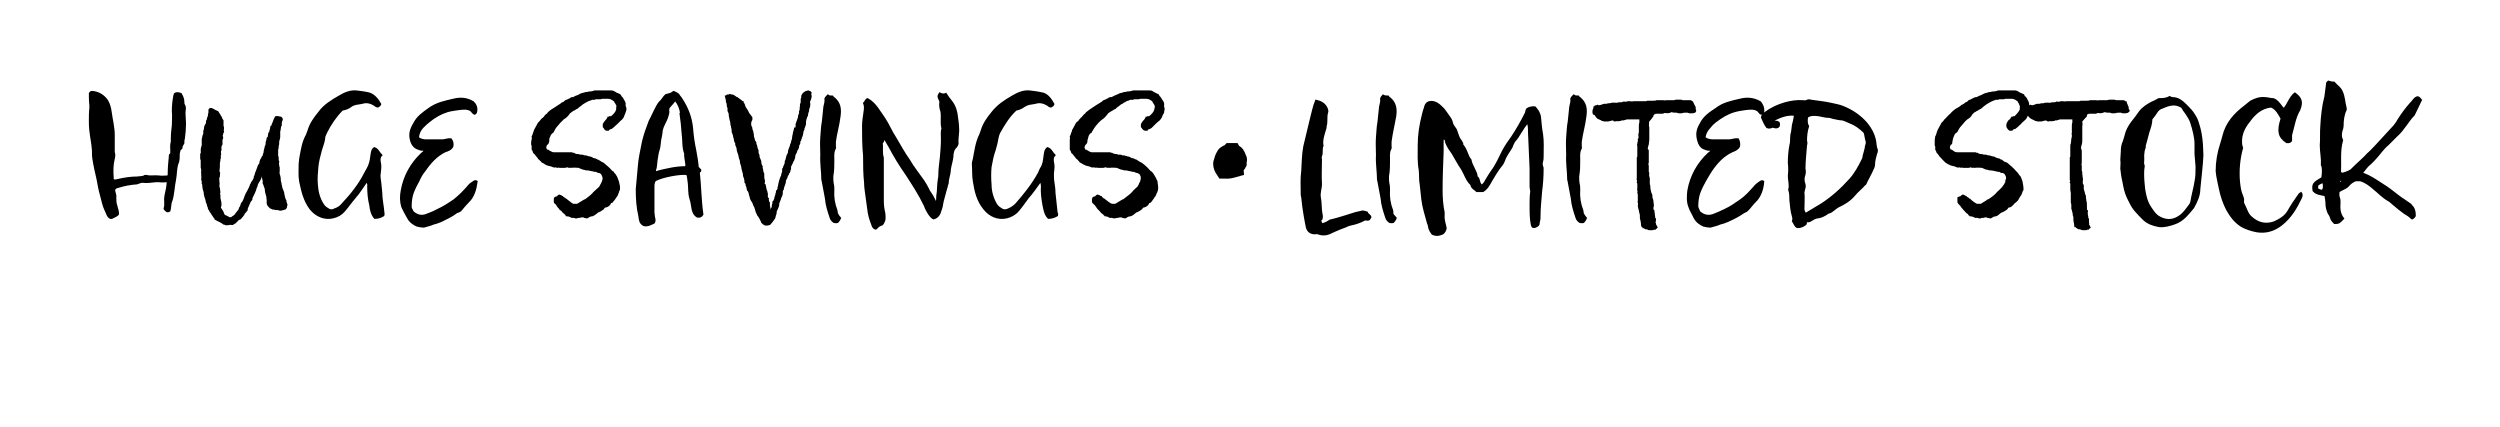
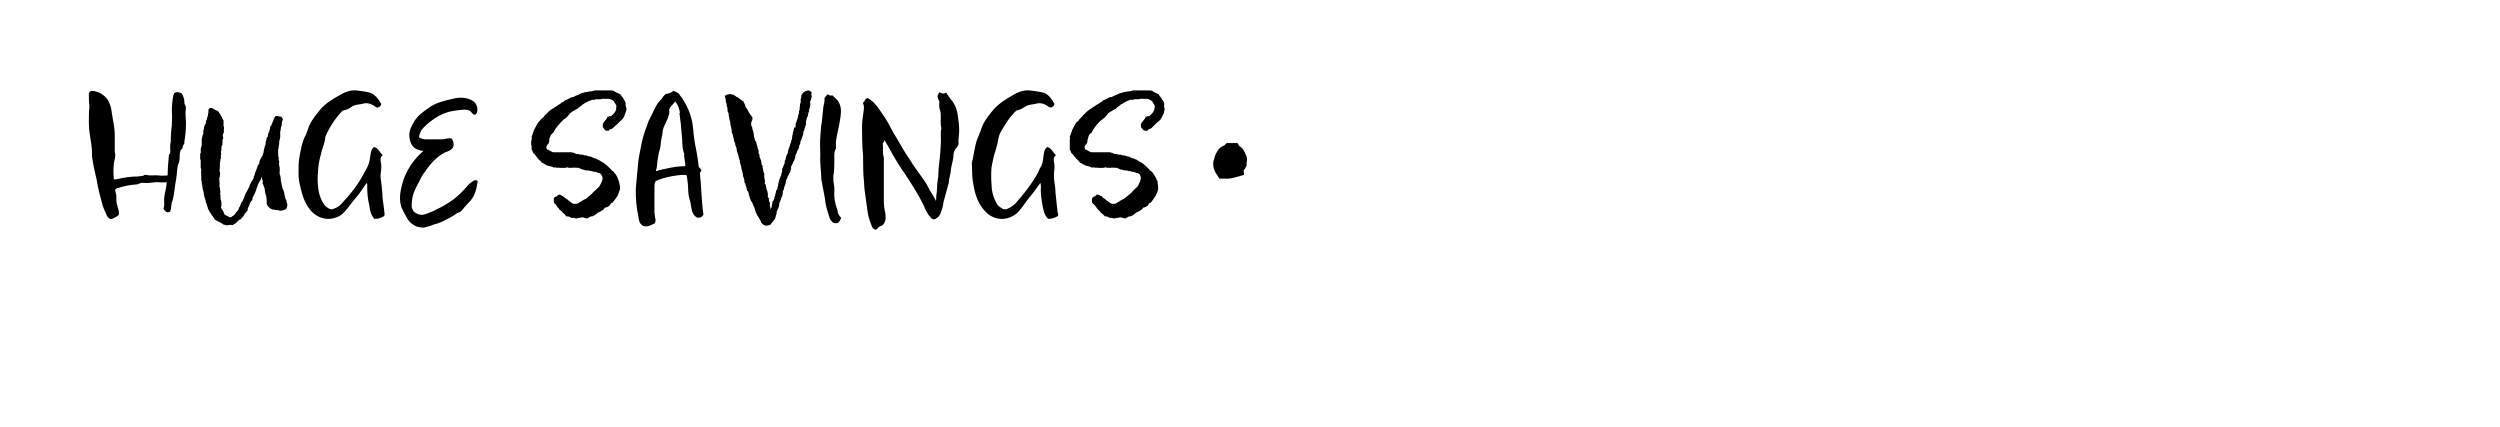
<svg xmlns="http://www.w3.org/2000/svg" version="1.1" width="485px" height="82.8px" viewBox="0 -11 485 82.8" style="top:-11px">
  <desc>Huge savings • Limited stock</desc>
  <defs />
  <g id="Polygon38488">
-     <path d="M 256.3 31.5 C 256.1 31.8 256.2 32.1 256.5 32.5 C 257 32.3 257.4 32.2 257.8 31.9 C 257.9 31.8 258.1 31.7 258.3 31.7 C 259.9 31.3 261.4 30.8 263 30.3 C 263.4 30.2 263.8 30.1 264.3 30 C 264.6 30 264.9 30.1 265.2 30.2 C 265.3 30.6 265.8 30.7 265.9 31.1 C 265.6 31.7 265.6 31.7 264.8 31.6 C 263.9 32.1 263 32.4 262 32.6 C 261.7 32.7 261.5 32.7 261.2 32.9 C 260.3 33.2 259.4 33.6 258.5 34 C 257.6 34.5 256.7 34.7 255.7 34.3 C 255.5 34.3 255.3 34.2 255.1 34.3 C 254.3 34.3 253.7 33.9 253.5 33.1 C 253.4 32.5 253.2 31.7 253.1 31 C 252.9 29.8 252.7 28.5 252.6 27.3 C 252.5 27 252.5 26.8 252.5 26.5 C 252.5 25.1 252.4 23.6 252.6 22.2 C 252.7 20.6 252.7 19 253 17.4 C 253.4 15.6 253.9 13.8 254.3 12 C 254.6 10.9 254.8 9.7 255.3 8.5 C 256.2 8.7 257 9.1 257.4 10 C 257.5 10.3 257.6 10.5 257.5 10.8 C 257.2 11.7 257.5 12.6 257.2 13.5 C 257.2 13.7 257.2 13.9 257.1 14.1 C 256.8 15.1 256.4 16.2 256.6 17.3 C 256.3 17.9 256.6 18.6 256.3 19.3 C 256.2 19.5 256.3 19.8 256.3 20 C 256.3 21.6 256.2 23.1 256.3 24.7 C 256.3 25.6 255.9 26.5 256.1 27.4 C 256.3 28.4 256.2 29.5 256.4 30.5 C 256.5 30.8 256.5 31.2 256.4 31.5 C 256.4 31.5 256.3 31.5 256.3 31.5 Z M 267.7 9.7 C 267.8 9.2 268 8.7 267.9 8.1 C 268 7.9 268.1 7.7 268.3 7.5 C 268.6 7.7 269 7.7 269.3 7.7 C 269.4 7.9 269.5 8 269.6 8 C 270.8 9 270.9 10.2 270.7 11.6 C 270.4 13.3 270 14.9 269.8 16.5 C 269.8 16.8 269.8 17.1 269.8 17.3 C 269.8 17.5 269.9 17.8 269.7 18 C 269.4 18.7 269.5 19.4 269.5 20.1 C 269.5 21.1 269.5 22.1 269.3 23.2 C 269.3 23.7 269.3 24.2 269.4 24.7 C 269.5 25.1 269.5 25.5 269.5 25.8 C 269.4 27.2 269.6 28.5 270.1 29.8 C 270.2 30 270.1 30.4 270.2 30.6 C 270.4 30.8 270.6 31.1 270.8 31.3 C 270.7 31.6 270.5 31.9 270.3 32.1 C 270 32.2 269.8 32.1 269.6 32.1 C 269.3 31.9 269 31.6 268.9 31.2 C 268.5 30 268.1 28.8 268 27.5 C 267.8 26.4 267.6 25.4 267.4 24.3 C 267.4 24.1 267.3 24 267.3 23.9 C 267.3 22.3 267 20.7 267.1 19.1 C 267.1 17.9 267 16.8 267.1 15.6 C 267.2 14.6 267.2 13.6 267.4 12.6 C 267.5 11.6 267.6 10.6 267.7 9.7 C 267.7 9.7 267.7 9.7 267.7 9.7 Z M 280.7 16.6 C 280.6 16.3 280.3 16.1 280.1 15.7 C 279.9 16 279.9 16.2 279.9 16.4 C 279.9 17.1 279.9 17.8 279.9 18.5 C 279.8 21 279.7 23.4 279.7 25.9 C 279.7 27.3 279.8 28.8 280.1 30.2 C 280.1 30.4 280.1 30.6 280.1 30.8 C 280 31.7 280.5 33 280.5 33.3 C 280.3 34.1 279.9 34.4 279.4 34.5 C 278.8 34.7 278.4 34.6 277.9 34.4 C 277.6 34 277.3 33.6 277.2 33 C 277.2 32.8 277.1 32.5 277 32.3 C 276.6 30.8 276.1 29.3 275.9 27.7 C 275.8 26.8 275.7 25.9 275.6 24.9 C 275.4 23.9 275.5 22.9 275.4 22 C 275.1 20.4 275.2 18.7 275.2 17.1 C 275.2 15.2 275.5 13.2 276 11.3 C 276.1 10.9 276.2 10.4 276.4 9.9 C 276.5 9.4 276.7 9 277.2 8.8 C 278.5 8.5 279.3 9.4 280.1 10.2 C 280.5 10.7 280.8 11.2 281.1 11.6 C 281.4 12 281.6 12.3 281.7 12.8 C 281.8 13.2 282 13.5 282.3 13.9 C 282.5 14.1 282.6 14.5 282.7 14.8 C 282.9 15.4 283.1 16 283.5 16.4 C 283.6 16.6 283.6 16.7 283.7 16.8 C 283.7 17 283.7 17.1 283.8 17.2 C 284.4 17.9 284.6 18.8 285 19.6 C 285.1 19.7 285.2 19.9 285.3 20 C 285.4 20.7 285.8 21.3 286.1 22 C 286.3 22.4 286.5 22.8 286.5 23.3 C 287.1 23.6 286.8 24.6 287.5 25 C 287.8 24.7 288.1 24.4 288.2 24.1 C 288.6 23.4 289 22.8 289.4 22.2 C 290.3 21 290.9 19.6 291.6 18.2 C 292.1 17.3 292.7 16.4 293.3 15.6 C 294.3 14.1 295.2 12.5 296 10.9 C 296.1 10.7 296 10.4 296.3 10.1 C 296.6 9.9 297.3 9.7 297.8 9.8 C 298.3 10.4 298.7 10.9 298.8 11.8 C 298.9 12.9 299 14 299.2 15.1 C 299.4 16.5 299.3 17.9 299.3 19.3 C 299.3 19.6 299.3 20 299.2 20.3 C 299.1 20.6 299.1 20.9 299.2 21.3 C 299.3 21.4 299.3 21.6 299.3 21.8 C 299.3 23.2 299.2 24.7 299 26.2 C 298.9 27.7 298.7 29.3 298.7 30.9 C 298.7 31.3 298.7 31.6 298.6 31.9 C 298.5 32.2 298.6 32.5 298.4 32.7 C 298.1 32.9 297.8 33.2 297.3 33 C 297.1 32.7 297.1 32.2 297 31.7 C 296.9 30.7 296.9 29.7 296.9 28.7 C 296.9 28 296.9 27.2 297 26.4 C 297.1 26 296.9 25.7 296.9 25.2 C 296.9 24 296.9 22.8 296.9 21.7 C 296.8 19.4 296.7 17.1 296.6 14.8 C 296.6 14.1 296.6 13.5 296.4 12.8 C 295.8 13.3 295.5 14 295 14.7 C 294.7 15.2 294.3 15.9 293.8 16.4 C 293.6 16.8 293.4 17.1 293.3 17.5 C 292.8 18.4 292.1 19.2 291.8 20.2 C 291.7 20.4 291.6 20.6 291.5 20.8 C 290.5 22 289.7 23.4 288.9 24.8 C 288.6 25.3 288.2 25.8 287.7 26.1 C 287.3 26.1 286.9 26.1 286.5 26.1 C 286.1 25.7 285.5 25.5 285.4 24.8 C 284.5 24 284.2 22.8 283.6 21.8 C 282.9 20.8 282.4 19.8 281.8 18.8 C 281.3 18.1 280.8 17.4 280.5 16.6 C 280.5 16.6 280.7 16.6 280.7 16.6 Z M 304.6 9.7 C 304.7 9.2 304.9 8.7 304.8 8.1 C 304.9 7.9 305.1 7.7 305.3 7.5 C 305.5 7.7 305.9 7.7 306.2 7.7 C 306.3 7.9 306.4 8 306.5 8 C 307.7 9 307.8 10.2 307.6 11.6 C 307.4 13.3 306.9 14.9 306.7 16.5 C 306.7 16.8 306.7 17.1 306.7 17.3 C 306.7 17.5 306.8 17.8 306.6 18 C 306.3 18.7 306.4 19.4 306.4 20.1 C 306.4 21.1 306.4 22.1 306.2 23.2 C 306.2 23.7 306.2 24.2 306.3 24.7 C 306.4 25.1 306.4 25.5 306.4 25.8 C 306.3 27.2 306.5 28.5 307 29.8 C 307.1 30 307 30.4 307.2 30.6 C 307.3 30.8 307.5 31.1 307.7 31.3 C 307.6 31.6 307.4 31.9 307.2 32.1 C 307 32.2 306.7 32.1 306.5 32.1 C 306.2 31.9 305.9 31.6 305.8 31.2 C 305.4 30 305 28.8 304.9 27.5 C 304.7 26.4 304.5 25.4 304.3 24.3 C 304.3 24.1 304.2 24 304.2 23.9 C 304.2 22.3 303.9 20.7 304 19.1 C 304 17.9 303.9 16.8 304 15.6 C 304.1 14.6 304.1 13.6 304.3 12.6 C 304.4 11.6 304.5 10.6 304.6 9.7 C 304.6 9.7 304.6 9.7 304.6 9.7 Z M 309.2 11.1 C 309.2 11 309.1 10.9 309.1 10.9 C 309.1 10.7 309.1 10.6 309.1 10.5 C 309.1 10.3 309.3 10.1 309.3 9.8 C 309.4 9.8 309.4 9.7 309.5 9.6 C 309.6 9.6 309.8 9.6 309.9 9.5 C 310.1 9.6 310.3 9.6 310.6 9.5 C 310.8 9.4 311 9.4 311.2 9.3 C 311.3 9.3 311.4 9.3 311.5 9.3 C 311.6 9.3 311.8 9.3 312 9.2 C 312.1 9.2 312.2 9.2 312.3 9.2 C 312.8 9 313.2 9.1 313.7 9.1 C 313.8 9.1 314 9 314.1 9 C 314.2 9 314.3 9 314.4 9 C 314.6 9 314.7 9 314.9 8.9 C 315 8.8 315.1 8.9 315.3 8.9 C 315.5 8.9 315.6 8.9 315.8 8.8 C 315.9 8.8 316.1 8.8 316.2 8.8 C 316.4 8.8 316.6 8.9 316.9 8.8 C 317 8.8 317.1 8.8 317.2 8.8 C 317.8 8.8 318.5 8.8 319.2 8.8 C 319.3 8.8 319.5 8.8 319.6 8.7 C 319.7 8.7 319.8 8.7 319.9 8.7 C 320.2 8.7 320.5 8.7 320.8 8.7 C 321 8.7 321.2 8.7 321.4 8.6 C 321.5 8.6 321.6 8.6 321.7 8.6 C 322 8.6 322.3 8.6 322.6 8.6 C 322.8 8.6 323 8.7 323.2 8.6 C 323.3 8.6 323.3 8.6 323.4 8.6 C 323.8 8.6 324.2 8.6 324.6 8.6 C 324.8 8.6 325 8.6 325.1 8.5 C 325.2 8.5 325.3 8.5 325.3 8.5 C 325.5 8.5 325.8 8.5 326 8.5 C 326.1 8.5 326.3 8.5 326.4 8.6 C 326.5 8.6 326.6 8.6 326.7 8.6 C 327.1 8.6 327.6 8.6 328 8.6 C 328.1 8.7 328.2 8.8 328.3 8.8 C 328.5 9.2 328.6 9.5 328.8 9.8 C 328.8 9.9 328.8 10.1 328.8 10.1 C 328.8 10.3 328.9 10.3 328.9 10.5 C 328.9 10.6 328.8 10.6 328.8 10.7 C 328.7 10.8 328.6 10.7 328.5 10.8 C 328.1 10.8 327.8 10.9 327.4 10.7 C 327.3 10.7 327.2 10.7 327 10.7 C 326.8 10.7 326.5 10.7 326.3 10.8 C 326 10.8 325.7 10.9 325.3 10.7 C 325.3 10.7 325.3 10.7 325.3 10.7 C 325.1 10.7 324.9 10.7 324.8 10.7 C 324.6 10.6 324.4 10.7 324.3 10.6 C 324.2 10.6 324.1 10.6 324 10.7 C 323.8 10.8 323.5 10.8 323.3 10.8 C 323.1 10.7 322.9 10.8 322.7 10.8 C 322.7 10.8 322.6 10.9 322.6 10.9 C 322.5 10.9 322.5 10.9 322.5 10.9 C 322.3 10.9 322.1 10.9 321.9 10.9 C 321.6 10.9 321.4 10.9 321.1 10.9 C 321.1 11 321 11 321 11 C 320.8 11 320.8 11.2 320.6 11.3 C 320.6 11.3 320.6 11.4 320.6 11.5 C 320.4 11.8 320.1 12.2 319.8 12.5 C 319.7 12.8 319.8 13.1 319.7 13.5 C 319.8 13.5 319.8 13.7 319.8 13.8 C 319.8 14.6 319.8 15.4 319.8 16.1 C 319.8 16.4 319.7 16.7 319.7 17 C 319.6 17.3 319.5 17.6 319.5 18 C 319.6 18 319.6 18.1 319.7 18.2 C 319.7 19 319.7 19.8 319.7 20.5 C 319.7 20.7 319.6 20.7 319.6 20.9 C 319.7 21 319.7 21.2 319.7 21.3 C 319.7 21.5 319.7 21.7 319.7 21.9 C 319.7 22.1 319.7 22.3 319.7 22.4 C 319.8 22.5 319.8 22.6 319.8 22.7 C 319.7 23 319.8 23.3 319.9 23.6 C 319.9 23.7 319.9 23.9 319.9 24.1 C 319.9 24.2 319.9 24.4 319.9 24.6 C 319.9 24.6 319.9 24.7 319.9 24.8 C 320 24.9 320 25.1 320 25.2 C 320 25.6 320.1 26 320.2 26.4 C 320.3 26.6 320.4 26.8 320.4 27 C 320.4 27.1 320.4 27.2 320.4 27.2 C 320.4 27.5 320.6 27.7 320.6 28 C 320.6 28.3 320.7 28.6 320.7 28.9 C 320.6 29.1 320.6 29.4 320.6 29.7 C 320.7 29.8 320.8 29.8 320.8 29.9 C 320.8 29.9 320.8 30 320.8 30 C 320.8 30.2 320.9 30.5 320.9 30.8 C 320.9 31 321 31 320.9 31.2 C 321 31.3 321 31.4 321.1 31.5 C 321.1 31.7 321.1 31.9 321 32.1 C 321 32.3 321.2 32.4 321.1 32.6 C 321.3 32.8 321.3 33 321.4 33.1 C 321.3 33.2 321.2 33.3 321.1 33.4 C 321 33.4 320.9 33.4 320.8 33.4 C 320.8 33.4 320.7 33.5 320.6 33.5 C 320.4 33.5 320.2 33.5 319.9 33.5 C 319.7 33.4 319.5 33.3 319.2 33.3 C 319.1 33.2 319 33.1 318.8 33.1 C 318.8 33 318.7 32.9 318.6 32.9 C 318.5 32.7 318.5 32.5 318.5 32.3 C 318.5 32.1 318.4 31.9 318.4 31.7 C 318.3 31.5 318.3 31.4 318.3 31.2 C 318.3 31.1 318.3 31 318.3 30.8 C 318.3 30.5 318.1 30.1 318.1 29.8 C 318.1 29.7 318 29.6 318 29.5 C 318 29.3 317.9 29.1 317.9 28.9 C 317.9 28.7 318 28.5 317.9 28.3 C 317.8 28.2 317.9 28.1 317.9 28 C 317.9 27.7 317.9 27.4 317.9 27 C 317.9 26.8 317.9 26.6 317.8 26.4 C 317.8 26.2 317.9 26 317.8 25.9 C 317.7 25.8 317.8 25.7 317.8 25.7 C 317.8 25.3 317.8 25 317.8 24.7 C 317.8 24.6 317.8 24.5 317.7 24.4 C 317.7 24.2 317.8 24 317.7 23.9 C 317.6 23.8 317.7 23.7 317.7 23.6 C 317.7 22.4 317.7 21.1 317.7 19.9 C 317.7 19.8 317.7 19.7 317.7 19.6 C 317.8 19.5 317.8 19.4 317.8 19.3 C 317.8 18.7 317.8 18 317.8 17.4 C 317.8 17.2 317.7 17 317.8 16.9 C 317.8 16.6 318 16.3 317.9 16 C 317.9 16 317.9 16 318 15.9 C 318.1 15.7 318 15.5 318 15.2 C 318 15.1 318 14.9 318.1 14.7 C 318.1 14.7 318.1 14.6 318.1 14.5 C 318.1 14.2 318.1 13.8 318.1 13.5 C 318.1 13.3 318.1 13 318.2 12.8 C 318.2 12.6 318.2 12.3 318.2 12.1 C 318.1 12 318.1 12 318 12 C 317.2 12 316.4 12 315.6 12 C 315.5 12 315.4 12.1 315.3 12.1 C 315.1 12.1 315.1 12.2 314.9 12.2 C 314.8 12.2 314.7 12.2 314.6 12.2 C 314.5 12.2 314.5 12.2 314.4 12.3 C 314 12.4 313.6 12.3 313.2 12.4 C 313.1 12.3 313 12.2 312.9 12.2 C 312.7 12.2 312.5 12.3 312.4 12.3 C 312.3 12.3 312.1 12.4 312 12.4 C 311.8 12.4 311.5 12.4 311.2 12.4 C 311.1 12.4 311 12.3 310.8 12.3 C 310.8 12.3 310.7 12.2 310.7 12.2 C 310.5 12.1 310.2 12 310 11.9 C 309.8 11.7 309.6 11.5 309.5 11.2 C 309.5 11.2 309.2 11.1 309.2 11.1 Z M 331.4 18.8 C 331.6 18.6 331.9 18.5 332.1 18.1 C 331.6 18.1 331.2 18.1 330.8 17.9 C 330 17.7 329.6 17 329.4 16.2 C 329.1 15 329.2 14.2 329.9 13 C 330.6 11.6 331.7 10.9 332.9 10.1 C 334.3 9 335.9 8.7 337.6 8.3 C 338.8 8 340.1 8 341.5 8.8 C 341.8 9.2 342.2 9.8 342.1 10.7 C 342 10.9 341.9 11 341.7 11.1 C 341.3 11 341.3 10.6 340.9 10.4 C 340.3 10 339.4 10.1 338.6 10.2 C 337.9 10.3 337.2 10.4 336.5 10.6 C 335.1 11 334 11.7 332.8 12.6 C 332.4 12.9 332 13.3 331.7 13.7 C 331.2 14.2 330.8 14.9 330.7 15.7 C 331.2 16.1 331.8 16.2 332.4 16.2 C 333.4 16.2 334.4 16.2 335.4 16.2 C 336 16.2 336.5 15.9 337.2 16 C 337.4 16.4 337.5 16.9 337.4 17.4 C 337.1 18 336.5 18.2 336 18.4 C 334.3 19.2 333.1 20.5 332 22.1 C 331.6 22.7 331.2 23.4 330.8 24.1 C 330.4 24.8 330 25.6 329.7 26.4 C 329.4 27.2 329.3 28.2 329.3 29.1 C 329.4 29.5 329.6 29.8 329.7 30.1 C 330.5 30.8 331.3 31 332.3 30.7 C 333.1 30.4 333.8 30.1 334.6 29.7 C 335.7 29.2 336.7 28.5 337.7 27.8 C 338.7 27.1 339.5 26.2 340.3 25.3 C 340.6 24.9 341 24.6 341.3 24.4 C 341.6 24.2 341.8 24 342.1 24.2 C 342 25.7 341.5 27.2 340.4 28.2 C 339.9 28.7 339.5 29.3 339 29.8 C 338.8 30 338.5 30.1 338.3 30.2 C 337.3 30.9 336.3 31.4 335.2 31.9 C 334.7 32.1 334.2 32.3 333.7 32.4 C 333.1 32.7 332.4 32.8 331.8 33 C 331.4 33 330.9 32.9 330.5 32.8 C 329.8 32.5 329.1 32 328.7 31.2 C 328.4 30.5 327.9 29.8 327.7 29.1 C 327.3 28.1 327.4 27 327.5 26 C 328 23.1 329.4 20.7 331.4 18.8 C 331.4 18.8 331.4 18.8 331.4 18.8 Z M 351 31.9 C 350.8 32 350.7 32 350.4 31.9 C 350.4 32.1 350.4 32.3 350.3 32.5 C 349.8 32.9 349.3 33.1 348.7 33.1 C 348.2 32.9 348.1 32.3 347.8 31.9 C 347.9 31.6 347.9 31.3 347.8 31 C 347.5 30 347.4 28.9 347.3 27.8 C 347.3 27.2 347.3 26.5 347.1 25.9 C 347.1 25.8 347 25.7 347.1 25.7 C 347.3 24.8 347 24 347 23.1 C 347.1 22.3 347.1 21.4 347 20.6 C 347 19.4 347.1 18.3 347.3 17.2 C 347.5 16.6 347.4 15.8 347.5 15.1 C 347.7 14.5 347.7 13.8 347.8 13.2 C 348 12.6 348.1 11.9 348.2 11.3 C 346.5 11.1 345.1 11.8 343.7 12.5 C 344.1 12.7 344.7 12.4 345.1 12.8 C 345.2 13.1 345.2 13.4 345 13.6 C 344.6 13.8 344.6 13.8 343.9 13.6 C 343.6 13.7 343.3 13.9 342.8 13.7 C 342.4 13.2 342.1 12.5 341.8 11.8 C 341.8 11.3 342.2 11.1 342.4 10.9 C 343.6 10 344.9 9.4 346.3 9 C 347.4 8.7 348.6 8.5 349.8 8.6 C 350.1 8.6 350.3 8.7 350.6 8.5 C 350.8 8.4 351.1 8.4 351.3 8.5 C 352.6 8.7 353.9 8.8 355.2 9.1 C 356 9.3 356.8 9.4 357.5 9.7 C 359.3 10.4 360.9 11.5 362.1 12.9 C 363.1 14.1 363.8 15.5 363.9 17.1 C 363.9 17.3 364 17.5 364 17.7 C 364.2 18 364.2 18.4 364 18.8 C 363.8 19.5 363.6 20.2 363.6 20.9 C 363.6 21.3 363.4 21.7 363.2 22.1 C 362.8 23 362.3 23.8 361.9 24.7 C 361.7 24.9 361.5 25 361.4 25.2 C 360.9 25.7 360.3 26.2 359.8 26.8 C 358.9 27.9 357.7 28.6 356.6 29.1 C 356.3 29.3 356.1 29.4 355.9 29.6 C 355.5 29.9 355.2 30.2 354.7 30.3 C 354.6 30.3 354.5 30.4 354.4 30.5 C 353.9 30.8 353.4 31.1 352.7 31.2 C 352.2 31.2 351.6 31.6 351.1 31.9 C 351.1 31.9 351 31.9 351 31.9 Z M 362.1 16.4 C 361.9 15.9 361.9 15.3 361.7 14.7 C 360.9 13.9 360 13.2 358.9 12.8 C 358.4 12.6 357.9 12.3 357.4 12.2 C 356.8 12.2 356.2 12 355.6 11.9 C 355.3 11.8 355 11.7 354.7 11.7 C 354.1 11.7 353.5 11.5 352.9 11.4 C 352.1 11.3 351.3 11.2 350.6 11.7 C 350.5 12.4 350.5 13 350.8 13.5 C 350.5 14.4 350.4 15.4 350.4 16.3 C 350.5 16.6 350.5 16.9 350.4 17.2 C 350.3 18.7 350.1 20.2 350.1 21.7 C 350.2 22.2 350.2 22.7 350 23.2 C 349.9 23.6 349.9 24 350 24.4 C 350.2 24.9 350.2 25.3 350 25.8 C 350 26 349.9 26.2 349.9 26.3 C 350 27.4 349.9 28.4 349.9 29.5 C 349.9 29.8 350 30.1 350.2 30.4 C 350.3 30.4 350.3 30.4 350.4 30.4 C 351.4 29.8 352.4 29.2 353.4 28.6 C 355.4 27.3 357.2 25.7 358.9 23.8 C 359.9 22.7 360.6 21.4 361.3 20 C 361.4 19.8 361.5 19.6 361.5 19.3 C 361.6 18.8 361.8 18.3 361.9 17.8 C 361.9 17.3 362.2 16.9 362.1 16.5 C 362.1 16.5 362.1 16.4 362.1 16.4 Z M 378.4 16.9 C 378.2 17.1 378.2 17.3 378.1 17.6 C 378.1 17.7 378.2 17.9 378.3 18.1 C 378.4 18.2 378.5 18.2 378.6 18.2 C 378.7 18.3 378.9 18.4 379 18.5 C 379.2 18.6 379.4 18.7 379.7 18.7 C 380.6 18.7 381.6 18.7 382.6 18.7 C 382.8 18.7 383 18.7 383.2 18.7 C 383.3 18.8 383.5 18.8 383.6 18.8 C 383.7 18.9 383.9 19 384 19 C 384.2 19.1 384.5 19 384.7 19.1 C 384.7 19.2 384.8 19.2 384.8 19.2 C 385 19.1 385.2 19.2 385.4 19.2 C 385.5 19.3 385.6 19.3 385.7 19.3 C 385.9 19.3 386 19.3 386.2 19.4 C 386.3 19.4 386.4 19.5 386.6 19.5 C 386.8 19.5 387 19.6 387.1 19.7 C 387.2 19.7 387.2 19.7 387.3 19.8 C 387.5 19.8 387.6 19.9 387.8 19.9 C 387.9 20 388.1 20.1 388.2 20.1 C 388.4 20.1 388.4 20.3 388.5 20.3 C 388.7 20.5 389 20.6 389.3 20.7 C 389.9 21.2 390.5 21.7 391 22.3 C 391 22.3 391.1 22.4 391.1 22.4 C 391.3 22.6 391.4 22.7 391.5 22.9 C 391.6 23.1 391.8 23.2 391.9 23.4 C 392 23.7 392.1 23.9 392.2 24.2 C 392.3 24.7 392.4 25.2 392.4 25.8 C 392.2 26 392.2 26.3 392.1 26.5 C 392 26.7 392 26.8 391.8 27 C 391.7 27.2 391.5 27.5 391.4 27.7 C 391.3 27.9 391.1 28 390.9 28.2 C 390.9 28.2 390.9 28.2 390.8 28.2 C 390.7 28.4 390.6 28.5 390.4 28.7 C 390.2 28.9 390 29.1 389.7 29.1 C 389.6 29.1 389.5 29.2 389.5 29.2 C 389.4 29.3 389.4 29.4 389.3 29.5 C 389.1 29.6 388.9 29.8 388.7 29.9 C 388.6 29.9 388.6 29.9 388.5 30 C 388.3 30 388.1 30.2 387.9 30.3 C 387.7 30.5 387.5 30.7 387.2 30.8 C 387.2 30.8 387.2 30.8 387.2 30.8 C 386.8 30.8 386.5 31 386.2 31.2 C 386.1 31.2 386.1 31.2 386.1 31.2 C 385.9 31.1 385.6 31.2 385.4 31 C 385.2 31 385 31 384.8 31.1 C 384.6 31.1 384.3 31.1 384.2 31.2 C 384.1 31.2 384.1 31.2 384 31.2 C 383.9 31.2 383.8 31.2 383.7 31.1 C 383.5 31.1 383.3 31.1 383.2 31.1 C 382.9 30.9 382.5 30.8 382.2 30.8 C 382.1 30.7 382.1 30.6 382 30.6 C 382 30.5 381.9 30.4 381.9 30.4 C 381.6 30.3 381.5 30.1 381.3 29.9 C 381.2 29.8 381.1 29.7 381 29.6 C 380.9 29.4 380.7 29.3 380.6 29.1 C 380.5 28.9 380.3 28.7 380.1 28.5 C 380 28.4 379.9 28.3 379.9 28.1 C 379.9 27.9 379.9 27.7 379.9 27.6 C 379.9 27.5 379.9 27.4 379.9 27.4 C 380.1 27.3 380.2 27.2 380.3 27.3 C 380.5 27.1 380.6 27 380.8 26.9 C 380.8 26.9 380.9 27 381 27 C 381.2 27 381.2 27.2 381.4 27.2 C 381.5 27.4 381.8 27.4 381.9 27.6 C 382 27.6 382 27.7 382.1 27.7 C 382.5 28.1 383.2 28.6 383.5 28.7 C 383.7 28.7 384 28.7 384.2 28.7 C 384.4 28.7 384.6 28.5 384.8 28.4 C 385 28.3 385.1 28.2 385.3 28.1 C 385.5 28 385.6 27.8 385.8 27.8 C 386.2 27.6 386.5 27.3 386.8 27.1 C 387 26.9 387.3 26.7 387.5 26.4 C 387.9 26 388.3 25.7 388.6 25.3 C 388.8 25 389 24.8 389.1 24.5 C 389.1 24.5 389.1 24.5 389.2 24.4 C 389.2 24.3 389.2 24.2 389.2 24 C 389.4 23.7 389.4 23.4 389.2 23 C 389.2 23 389.2 22.9 389.1 22.8 C 389 22.6 388.8 22.5 388.6 22.4 C 388.4 22.4 388.2 22.4 388.1 22.3 C 388 22.2 387.8 22.1 387.7 22.2 C 387.6 22.2 387.5 22.1 387.3 22.1 C 387.2 22.1 387 22 386.9 22 C 386.7 22 386.5 21.9 386.3 21.9 C 386.2 21.9 386.1 21.9 386 21.9 C 385.9 21.9 385.8 21.8 385.7 21.8 C 385.5 21.8 385.4 21.7 385.2 21.7 C 385 21.6 384.8 21.5 384.5 21.4 C 384.1 21.4 383.6 21.3 383.1 21.4 C 382.9 21.3 382.6 21.5 382.4 21.3 C 382.3 21.3 382.2 21.3 382.2 21.3 C 382.1 21.4 381.9 21.4 381.8 21.4 C 381.5 21.4 381.2 21.4 380.9 21.4 C 380.8 21.4 380.7 21.4 380.6 21.3 C 380.6 21.3 380.5 21.3 380.4 21.4 C 380.3 21.4 380.2 21.3 380.1 21.3 C 379.8 21.4 379.6 21.3 379.4 21.2 C 379.3 21.1 379.2 21.1 379.1 21.1 C 378.8 21 378.5 21 378.2 20.8 C 378.2 20.8 378.2 20.8 378.2 20.8 C 377.9 20.7 377.7 20.5 377.5 20.4 C 377.3 20.2 377.2 20.1 377 19.9 C 376.9 19.8 376.7 19.6 376.6 19.4 C 376.6 19.4 376.6 19.4 376.5 19.4 C 376.3 19.1 376.1 18.8 375.9 18.6 C 375.8 18.5 375.8 18.5 375.8 18.4 C 375.7 18.2 375.7 18.1 375.6 18 C 375.6 17.8 375.6 17.7 375.6 17.5 C 375.6 17.4 375.6 17.3 375.5 17.2 C 375.5 17.1 375.5 17.1 375.5 17 C 375.5 16.7 375.5 16.4 375.5 16.1 C 375.5 15.9 375.6 15.7 375.6 15.5 C 375.8 15.2 375.8 14.9 375.9 14.7 C 375.9 14.6 375.9 14.6 376 14.5 C 376 14.3 376.1 14.2 376.2 14 C 376.4 13.6 376.6 13.3 376.8 12.9 C 376.9 12.8 377 12.7 377.1 12.6 C 377.2 12.5 377.3 12.3 377.4 12.2 C 377.6 12.1 377.7 11.9 377.8 11.8 C 378 11.6 378.1 11.5 378.3 11.3 C 378.4 11.2 378.6 11.1 378.7 10.9 C 379.1 10.5 379.5 10.2 380.1 9.9 C 380.3 9.8 380.5 9.6 380.6 9.5 C 380.9 9.4 381.2 9.2 381.4 9 C 381.5 9 381.6 8.9 381.8 8.8 C 381.9 8.7 382 8.5 382.2 8.5 C 382.3 8.5 382.4 8.4 382.5 8.4 C 382.5 8.3 382.6 8.3 382.7 8.3 C 382.7 8.3 382.8 8.3 382.8 8.2 C 383 8.1 383.2 8 383.4 8 C 383.5 8 383.5 8 383.6 8 C 383.8 7.8 384.1 7.7 384.4 7.6 C 384.6 7.6 384.6 7.4 384.8 7.4 C 385.1 7.2 385.4 7.2 385.7 7.1 C 385.9 7 386.1 7 386.3 7 C 386.4 6.9 386.6 6.9 386.8 6.9 C 387.1 6.9 387.4 6.8 387.7 6.7 C 387.8 6.7 387.9 6.7 388 6.7 C 388.9 6.7 389.8 6.7 390.7 6.7 C 390.9 6.7 391.1 6.7 391.3 6.8 C 391.5 6.9 391.6 7 391.8 7.1 C 392 7.2 392.3 7.3 392.5 7.4 C 392.5 7.4 392.6 7.5 392.6 7.5 C 392.6 7.6 392.6 7.7 392.6 7.7 C 392.7 7.8 392.8 7.8 392.9 7.9 C 393 8 393.1 8.2 393.2 8.4 C 393.3 8.6 393.5 8.9 393.5 9.3 C 393.5 9.5 393.5 9.6 393.6 9.8 C 393.7 10 393.7 10.3 393.6 10.5 C 393.5 10.7 393.5 10.9 393.4 11.1 C 393.4 11.1 393.3 11.2 393.3 11.3 C 393.1 11.7 393 12 392.6 12.3 C 392.4 12.5 392.1 12.7 391.9 13 C 391.6 13.2 391.4 13.5 391.1 13.7 C 391 13.8 390.9 13.9 390.7 13.9 C 390.5 14 390.4 14 390.3 14.2 C 390.2 14.2 390 14.2 389.9 14.2 C 389.7 14.1 389.5 13.8 389.4 13.6 C 389.4 13.5 389.4 13.3 389.4 13.1 C 389.5 12.9 389.6 12.6 389.8 12.4 C 390 12.3 390.1 12.2 390.2 12 C 390.2 12 390.2 11.9 390.3 11.8 C 390.3 11.8 390.4 11.8 390.4 11.8 C 390.5 11.8 390.5 11.8 390.6 11.7 C 390.7 11.7 390.8 11.7 390.9 11.7 C 391.3 11.3 391.7 10.9 392 10.3 C 392 10.2 392 10 392 9.9 C 392.1 9.7 392 9.5 391.9 9.3 C 391.9 9.2 391.8 9.1 391.8 9 C 391.7 8.9 391.6 8.8 391.6 8.6 C 391.2 8.3 390.8 8 390.3 8 C 389.9 8 389.6 8 389.3 8 C 389.2 8 389.2 8 389.1 8 C 389 8 388.8 8.1 388.7 8.1 C 388.5 8.1 388.3 8.1 388.1 8.1 C 388 8.1 387.9 8.1 387.8 8.1 C 387.7 8.2 387.6 8.2 387.5 8.2 C 387.4 8.2 387.2 8.2 387.1 8.2 C 386.9 8.3 386.7 8.4 386.6 8.4 C 386.3 8.5 386 8.7 385.8 8.8 C 385.5 9 385.5 9 385.3 9.1 C 384.9 9.4 384.6 9.6 384.3 9.9 C 384.2 10 384.2 10 384.1 10 C 383.9 10.1 383.7 10.3 383.4 10.4 C 383.3 10.5 383.1 10.6 382.9 10.7 C 382.8 10.8 382.7 10.9 382.5 11.1 C 382.3 11.5 382 11.8 381.6 12 C 381.4 12.2 381.1 12.4 380.9 12.7 C 380.7 12.9 380.5 13.2 380.3 13.4 C 380 13.7 379.8 14.1 379.6 14.5 C 379.5 14.6 379.4 14.7 379.3 14.7 C 379 15 378.9 15.4 378.7 15.9 C 378.7 16 378.7 16.2 378.6 16.4 C 378.6 16.6 378.6 16.8 378.5 16.9 C 378.5 16.9 378.4 16.9 378.4 16.9 Z M 393.2 11.1 C 393.2 11 393.1 10.9 393.1 10.9 C 393.1 10.7 393.1 10.6 393.1 10.5 C 393.1 10.3 393.3 10.1 393.3 9.8 C 393.4 9.8 393.5 9.7 393.6 9.6 C 393.7 9.6 393.8 9.6 393.9 9.5 C 394.1 9.6 394.4 9.6 394.6 9.5 C 394.8 9.4 395 9.4 395.2 9.3 C 395.3 9.3 395.4 9.3 395.5 9.3 C 395.7 9.3 395.8 9.3 396 9.2 C 396.1 9.2 396.3 9.2 396.4 9.2 C 396.8 9 397.3 9.1 397.7 9.1 C 397.9 9.1 398 9 398.2 9 C 398.3 9 398.4 9 398.5 9 C 398.6 9 398.8 9 398.9 8.9 C 399 8.8 399.2 8.9 399.3 8.9 C 399.5 8.9 399.7 8.9 399.8 8.8 C 400 8.8 400.1 8.8 400.2 8.8 C 400.5 8.8 400.7 8.9 400.9 8.8 C 401 8.8 401.1 8.8 401.2 8.8 C 401.9 8.8 402.6 8.8 403.2 8.8 C 403.4 8.8 403.5 8.8 403.7 8.7 C 403.8 8.7 403.9 8.7 403.9 8.7 C 404.2 8.7 404.5 8.7 404.8 8.7 C 405 8.7 405.3 8.7 405.5 8.6 C 405.5 8.6 405.6 8.6 405.7 8.6 C 406 8.6 406.3 8.6 406.6 8.6 C 406.8 8.6 407 8.7 407.2 8.6 C 407.3 8.6 407.4 8.6 407.5 8.6 C 407.9 8.6 408.3 8.6 408.7 8.6 C 408.8 8.6 409 8.6 409.2 8.5 C 409.2 8.5 409.3 8.5 409.4 8.5 C 409.6 8.5 409.8 8.5 410 8.5 C 410.2 8.5 410.3 8.5 410.5 8.6 C 410.6 8.6 410.7 8.6 410.8 8.6 C 411.2 8.6 411.6 8.6 412 8.6 C 412.1 8.7 412.2 8.8 412.4 8.8 C 412.5 9.2 412.7 9.5 412.8 9.8 C 412.8 9.9 412.8 10.1 412.8 10.1 C 412.8 10.3 413 10.3 413 10.5 C 413 10.6 412.8 10.6 412.8 10.7 C 412.7 10.8 412.6 10.7 412.5 10.8 C 412.2 10.8 411.8 10.9 411.5 10.7 C 411.4 10.7 411.2 10.7 411.1 10.7 C 410.8 10.7 410.6 10.7 410.4 10.8 C 410 10.8 409.7 10.9 409.4 10.7 C 409.4 10.7 409.3 10.7 409.3 10.7 C 409.1 10.7 409 10.7 408.8 10.7 C 408.7 10.6 408.5 10.7 408.3 10.6 C 408.3 10.6 408.1 10.6 408 10.7 C 407.8 10.8 407.5 10.8 407.3 10.8 C 407.1 10.7 407 10.8 406.8 10.8 C 406.7 10.8 406.7 10.9 406.6 10.9 C 406.6 10.9 406.6 10.9 406.5 10.9 C 406.3 10.9 406.1 10.9 405.9 10.9 C 405.7 10.9 405.4 10.9 405.2 10.9 C 405.1 11 405 11 405 11 C 404.8 11 404.8 11.2 404.7 11.3 C 404.7 11.3 404.7 11.4 404.7 11.5 C 404.4 11.8 404.1 12.2 403.8 12.5 C 403.8 12.8 403.9 13.1 403.8 13.5 C 403.8 13.5 403.8 13.7 403.8 13.8 C 403.8 14.6 403.8 15.4 403.8 16.1 C 403.8 16.4 403.8 16.7 403.7 17 C 403.6 17.3 403.5 17.6 403.6 18 C 403.6 18 403.7 18.1 403.7 18.2 C 403.7 19 403.7 19.8 403.7 20.5 C 403.7 20.7 403.7 20.7 403.6 20.9 C 403.7 21 403.7 21.2 403.7 21.3 C 403.7 21.5 403.7 21.7 403.7 21.9 C 403.7 22.1 403.7 22.3 403.8 22.4 C 403.8 22.5 403.8 22.6 403.8 22.7 C 403.8 23 403.9 23.3 403.9 23.6 C 404 23.7 403.9 23.9 403.9 24.1 C 403.9 24.2 403.9 24.4 403.9 24.6 C 403.9 24.6 403.9 24.7 404 24.8 C 404.1 24.9 404.1 25.1 404.1 25.2 C 404 25.6 404.2 26 404.3 26.4 C 404.3 26.6 404.4 26.8 404.5 27 C 404.5 27.1 404.5 27.2 404.5 27.2 C 404.5 27.5 404.6 27.7 404.6 28 C 404.7 28.3 404.7 28.6 404.7 28.9 C 404.7 29.1 404.7 29.4 404.7 29.7 C 404.7 29.8 404.8 29.8 404.9 29.9 C 404.9 29.9 404.9 30 404.9 30 C 404.8 30.2 404.9 30.5 404.9 30.8 C 405 31 405 31 404.9 31.2 C 405 31.3 405.1 31.4 405.1 31.5 C 405.1 31.7 405.1 31.9 405.1 32.1 C 405.1 32.3 405.2 32.4 405.1 32.6 C 405.3 32.8 405.3 33 405.4 33.1 C 405.3 33.2 405.2 33.3 405.1 33.4 C 405 33.4 404.9 33.4 404.9 33.4 C 404.8 33.4 404.7 33.5 404.7 33.5 C 404.5 33.5 404.2 33.5 404 33.5 C 403.8 33.4 403.5 33.3 403.2 33.3 C 403.1 33.2 403 33.1 402.9 33.1 C 402.8 33 402.8 32.9 402.6 32.9 C 402.6 32.7 402.5 32.5 402.5 32.3 C 402.5 32.1 402.4 31.9 402.4 31.7 C 402.4 31.5 402.4 31.4 402.4 31.2 C 402.4 31.1 402.4 31 402.3 30.8 C 402.3 30.5 402.2 30.1 402.1 29.8 C 402.1 29.7 402.1 29.6 402 29.5 C 402 29.3 402 29.1 402 28.9 C 402 28.7 402 28.5 401.9 28.3 C 401.9 28.2 401.9 28.1 401.9 28 C 401.9 27.7 401.9 27.4 401.9 27 C 401.9 26.8 401.9 26.6 401.9 26.4 C 401.8 26.2 401.9 26 401.8 25.9 C 401.8 25.8 401.8 25.7 401.8 25.7 C 401.8 25.3 401.8 25 401.8 24.7 C 401.8 24.6 401.8 24.5 401.7 24.4 C 401.8 24.2 401.8 24 401.7 23.9 C 401.7 23.8 401.7 23.7 401.7 23.6 C 401.7 22.4 401.7 21.1 401.7 19.9 C 401.7 19.8 401.7 19.7 401.7 19.6 C 401.8 19.5 401.8 19.4 401.8 19.3 C 401.8 18.7 401.8 18 401.8 17.4 C 401.8 17.2 401.8 17 401.9 16.9 C 401.9 16.6 402 16.3 402 16 C 402 16 402 16 402 15.9 C 402.1 15.7 402.1 15.5 402.1 15.2 C 402.1 15.1 402 14.9 402.1 14.7 C 402.2 14.7 402.1 14.6 402.1 14.5 C 402.1 14.2 402.1 13.8 402.1 13.5 C 402.1 13.3 402.1 13 402.2 12.8 C 402.2 12.6 402.2 12.3 402.2 12.1 C 402.2 12 402.1 12 402 12 C 401.3 12 400.5 12 399.7 12 C 399.5 12 399.4 12.1 399.3 12.1 C 399.2 12.1 399.1 12.2 399 12.2 C 398.9 12.2 398.8 12.2 398.6 12.2 C 398.6 12.2 398.5 12.2 398.5 12.3 C 398.1 12.4 397.7 12.3 397.3 12.4 C 397.1 12.3 397 12.2 396.9 12.2 C 396.7 12.2 396.6 12.3 396.4 12.3 C 396.3 12.3 396.2 12.4 396.1 12.4 C 395.8 12.4 395.6 12.4 395.3 12.4 C 395.2 12.4 395 12.3 394.9 12.3 C 394.8 12.3 394.8 12.2 394.7 12.2 C 394.5 12.1 394.3 12 394.1 11.9 C 393.8 11.7 393.6 11.5 393.5 11.2 C 393.5 11.2 393.2 11.1 393.2 11.1 Z M 418.8 8.2 C 419.5 8.2 420.2 8.2 420.9 7.8 C 421.1 7.9 421.3 8 421.5 8 C 422.6 8 423.4 8.7 424.1 9.4 C 424.7 10 425.3 10.6 425.7 11.3 C 426.1 11.9 426.3 12.4 426.5 13.1 C 426.9 14.3 427.1 15.6 427.2 16.9 C 427.2 17.6 427.3 18.3 427.3 19.1 C 427.2 21.3 426.9 23.5 426.7 25.7 C 426.7 26.9 426.2 28 425.6 29.1 C 425.6 29.2 425.5 29.3 425.4 29.4 C 425 29.9 424.5 30.5 424 31 C 423.4 31.6 422.7 32.1 421.8 32.4 C 420.9 32.7 419.9 33 418.9 32.9 C 417.8 32.7 416.8 32.4 415.9 31.6 C 415.3 31 414.7 30.4 414.2 29.8 C 413.6 29.1 413.2 28.2 412.8 27.4 C 412.3 26.4 412.1 25.3 411.9 24.2 C 411.7 23.4 411.6 22.6 411.5 21.7 C 411.5 21.1 411.6 20.6 411.5 20 C 411.5 19.5 411.6 18.9 411.6 18.4 C 411.6 17.7 411.7 17 412 16.4 C 412.1 16 412.2 15.7 412.3 15.4 C 412.5 14.4 413 13.5 413.6 12.7 C 414.1 12.1 414.6 11.4 415.1 10.7 C 415.7 9.9 416.5 9.4 417.4 8.9 C 417.9 8.7 418.3 8.5 418.8 8.2 C 418.8 8.2 418.8 8.2 418.8 8.2 Z M 416.8 14.7 C 416.6 15.6 416.3 16.5 416.1 17.3 C 416.2 17.6 415.9 18.1 415.9 18.3 C 415.7 19.8 415.9 19.1 415.8 20.5 C 415.7 20.7 416 21.2 415.9 21.4 C 415.8 21.9 415.8 22.4 415.8 22.9 C 415.8 23.8 415.9 24.7 416 25.7 C 416.2 27 416.5 28.3 417.3 29.4 C 417.7 30 418.1 30.6 418.7 31 C 420 31.8 421.3 31.9 422.6 31.1 C 423.3 30.7 423.9 30 424.4 29.3 C 424.7 28.9 425 28.6 425.1 28.1 C 425.3 26.8 425.7 25.5 425.9 24.2 C 426.1 23.3 426.1 22.3 426.1 21.3 C 426 20.5 426 19.7 425.9 18.9 C 425.9 18.3 425.9 17.6 425.9 17 C 425.9 15.6 425.5 14.2 425.1 12.9 C 424.9 12.2 424.5 11.6 424.1 11 C 423.8 10.6 423.5 10.2 423.3 9.8 C 422.8 9.5 422.3 9.3 421.7 9.3 C 420.9 9.3 420.2 9.6 419.5 9.9 C 419.1 10 418.7 10.3 418.5 10.6 C 418.2 11.1 417.8 11.6 417.4 12.1 C 417.4 13 417.1 13.8 416.8 14.7 C 416.8 14.7 416.8 14.7 416.8 14.7 Z M 446.1 10.3 C 445.2 11.8 445 13.5 444.5 15.2 C 444.5 15.5 444.5 16 444.5 16.3 C 444.2 16.7 443.9 16.6 443.6 16.6 C 442.1 15.6 441.8 14.5 442.6 12 C 442.1 11.1 441.6 10.1 440.6 9.7 C 438.6 9.9 437.3 11.2 436.3 12.6 C 435.4 13.7 434.7 15.1 434.8 16.7 C 434.8 17.1 434.9 17.4 435 17.7 C 434.4 19.8 434.2 22.1 434.4 24.3 C 434.5 25.2 434.6 26.1 435 27 C 435.1 27.3 435.2 27.5 435.2 27.8 C 435.1 28.1 435.2 28.5 435.4 28.8 C 435.8 29.6 436 30.5 436.7 31.1 C 438 32.3 439.5 32.7 441.2 32.1 C 442.3 31.6 443.3 31 443.9 30 C 444.5 28.9 445.2 27.9 445.9 26.9 C 446 26.7 446.2 26.5 446.4 26.4 C 446.6 26.7 446.6 27 446.4 27.4 C 445.5 29.3 444.4 31.2 442.6 32.6 C 441.2 33.7 439.6 34.2 437.8 33.9 C 436.8 33.7 435.8 33.4 434.9 32.9 C 433.6 32.1 432.8 31 432.1 29.8 C 431.4 28.5 430.9 27 430.6 25.5 C 430.4 24.4 430.1 23.4 430 22.2 C 430 20.4 430.3 18.6 430.9 16.8 C 431 16.4 431.2 15.9 431.3 15.4 C 431.9 12.9 433.5 11.1 435.5 9.6 C 435.9 9.3 436.2 9 436.6 8.7 C 437.5 8.2 438.4 7.9 439.4 8 C 439.9 8 440.4 8.2 441 8.2 C 441.7 8.4 442.1 9 442.5 9.5 C 442.7 9.7 442.8 10 443.1 10.1 C 443.9 9.2 444.2 7.9 445.2 7.1 C 446.3 7.9 446.6 8.6 446.3 9.7 C 446.3 9.7 446.1 10.3 446.1 10.3 Z M 467.3 28.5 C 468.2 29.1 468.5 29.6 468.5 30.9 C 468.4 31.1 468.2 31.3 468 31.4 C 468 31.4 467.8 31.4 467.8 31.3 C 467.4 30.9 466.9 30.6 466.4 30.3 C 465.7 29.8 465.1 29.3 464.4 28.7 C 464.1 28.5 463.8 28.1 463.4 27.9 C 462.3 27.3 461.5 26.4 460.5 25.6 C 459.7 24.9 458.9 24.3 457.9 24 C 457.6 24 457.3 24 457 24 C 456.5 24.2 456 24.5 455.6 25 C 455.1 25.6 454.3 25.7 453.7 26.2 C 453.7 26.6 453.6 27 453.8 27.4 C 453.9 27.7 453.9 28 453.9 28.3 C 453.8 29.5 453.9 30.5 454.6 31.4 C 453.8 32.2 453.8 32.3 452.9 32.3 C 452.6 32 452.3 31.7 452.2 31.3 C 452.1 30.9 451.9 30.6 451.7 30.3 C 451.5 29.8 451.3 29.2 451.3 28.5 C 451.3 28 451.2 27.5 451.1 26.9 C 450.3 26.7 449.4 26.7 448.8 26 C 448.6 24.7 448.8 24.5 450.5 23.5 C 450.6 22.7 450.7 22 450.5 21.2 C 450.4 21.1 450.4 21 450.4 20.9 C 450.5 19.7 450.2 18.5 450.2 17.2 C 450.3 16 450.2 14.7 450.3 13.5 C 450.4 11.6 450.6 9.6 451.1 7.7 C 451.2 6.9 451.3 6.2 451.4 5.4 C 451.4 5.2 451.4 5 451.7 4.8 C 452 4.9 452.4 5 452.8 5 C 453.3 5.6 454 6 454.3 6.7 C 454.8 7.7 454.8 8.9 455.1 10 C 455.1 10.1 455.1 10.2 455.1 10.3 C 454.6 11.3 454.5 12.4 454.5 13.4 C 454.5 13.7 454.4 14.1 454.3 14.3 C 454.1 15 454.1 15.6 454.4 16.2 C 453.8 18.3 454.1 20.4 454 22.4 C 454.2 22.7 454.5 22.7 454.7 22.6 C 455.3 22.4 456 22.2 456.4 21.7 C 457.4 20.7 458.5 19.8 459.4 18.8 C 460 18.3 460.5 17.7 461 17.2 C 462.2 15.9 463.3 14.7 464.5 13.4 C 464.8 13 465.1 12.6 465.3 12.2 C 466 11.1 466.8 10 467.7 9 C 468.1 8.7 468.2 8.2 468.8 7.9 C 469.1 7.7 469.4 8 469.7 8.4 C 469.3 9.3 468.8 10.2 468.4 11.1 C 468.4 11.2 468.3 11.2 468.3 11.3 C 467.1 12.5 466.3 14.2 464.9 15.4 C 464.4 15.9 463.8 16.5 463.3 17 C 462.2 17.9 461.5 19.1 460.5 20.1 C 460.3 20.3 460.1 20.5 459.9 20.7 C 459.2 21.2 458.8 21.9 458.2 22.6 C 460 23.2 461.4 24.3 463 25.3 C 463.9 25.9 464.8 26.7 465.8 27.4 C 466.3 27.7 466.8 28.1 467.4 28.5 C 467.4 28.5 467.3 28.5 467.3 28.5 Z M 450.5 26 C 451 25.5 450.7 25 450.8 24.4 C 450.2 24.4 449.9 24.7 449.6 24.9 C 449.6 25.1 449.5 25.3 449.6 25.7 C 449.9 25.8 450.2 26 450.6 26 C 450.6 26 450.5 26 450.5 26 Z M 454 23.9 C 453.8 24.2 453.8 24.2 453.8 24.7 C 454.1 24.5 454.3 24.3 454.4 24.1 C 454.3 23.9 454.1 23.8 454 23.9 C 454 23.9 454 23.9 454 23.9 Z " style="stroke-width:0.245pt; stroke:#000;" fill="#000" />
-   </g>
+     </g>
  <g id="Polygon38487">
    <path d="M 237.5 21.9 C 237.3 21.6 237.1 21.2 237.1 20.8 C 237.1 20.7 237.1 20.6 237.2 20.4 C 237.3 20 237.4 19.6 237.7 19.2 C 237.7 19.1 237.8 19 238 18.9 C 238.2 18.8 238.5 18.7 238.7 18.5 C 238.8 18.5 238.9 18.5 239 18.5 C 239.1 18.7 239.4 18.6 239.4 18.8 C 239.7 18.8 239.8 19.1 239.9 19.3 C 240 19.5 240 19.6 240.1 19.8 C 240.2 19.9 240.2 20.1 240.1 20.2 C 240.1 20.4 240.1 20.5 240.1 20.7 C 240 20.9 239.8 20.9 239.7 21 C 239.6 21.1 239.7 21.2 239.7 21.3 C 239.7 21.4 239.6 21.4 239.6 21.6 C 238.9 21.8 238.3 22 237.6 21.9 C 237.6 21.9 237.5 21.9 237.5 21.9 Z " style="stroke-width:2.623pt; stroke:#000;" fill="#000" />
  </g>
  <g id="Polygon38486">
-     <path d="M 17.5 9.4 C 17.4 8.6 17.4 7.8 17.4 7.1 C 17.6 6.8 17.7 6.8 17.9 6.8 C 19.1 6.9 20.1 7.5 20.8 8.5 C 21.2 9.2 21.4 9.9 21.5 10.7 C 21.7 12.2 22.1 13.7 22.1 15.2 C 22.1 16.3 22.1 17.4 22.1 18.5 C 22.2 19 22.2 18.7 22.2 19.2 C 22.2 19.8 22.2 19.3 22.1 19.8 C 21.8 21 21.8 22.3 21.9 23.5 C 21.9 23.6 21.9 23.8 21.9 23.9 C 22.2 24 22.5 24 22.8 23.9 C 24.1 23.6 25.4 23.4 26.7 23.4 C 27.2 23.3 27.7 23.4 28.1 23.1 C 28.2 23.1 28.3 23.1 28.4 23.1 C 29.2 23.3 30 23.1 30.8 23.2 C 31.4 23.3 32 23.2 32.6 23.2 C 32.7 23 32.7 22.8 32.7 22.6 C 32.7 21.6 32.8 20.5 32.9 19.5 C 32.9 18.5 33.2 19.4 33.2 18.4 C 33.2 17.7 33.1 17.1 33.3 16.5 C 33.3 16.3 33.3 16.1 33.3 15.9 C 33.3 15 33.4 14.2 33.5 13.3 C 33.5 12.4 33.6 11.5 33.5 10.6 C 33.5 9.5 33.6 8.5 33.8 7.5 C 33.9 7.3 33.9 7.3 33.9 7.2 C 34.4 6.9 34.7 7.1 35.1 7.2 C 35.4 7.7 35.6 8.2 35.6 8.7 C 35.6 9 35.6 9.2 35.8 9.5 C 35.9 9.7 35.9 9.9 35.9 10.1 C 35.7 11.2 36 12.4 35.9 13.5 C 35.9 14.3 35.8 15.1 35.7 15.9 C 35.6 16.2 35.6 16.5 35.6 16.8 C 35.5 17 35.4 17.1 35.3 17.3 C 35.2 18.3 35 17.5 34.8 18.4 C 34.6 19 34.8 19.6 34.6 20.3 C 34.6 20.4 34.6 20.5 34.5 20.6 C 34.1 21.7 34.2 22.8 34 23.8 C 33.7 25.2 33.7 26.6 33.3 27.9 C 33 28.5 33.1 29.3 32.9 29.9 C 32.4 30.2 32.2 29.9 31.9 29.5 C 32.1 28.9 32 28.2 32 27.5 C 32 27.3 32.1 27 32.1 26.8 C 32.3 25.9 32.5 25.1 32.5 24.1 C 31.7 24.4 30.9 24.1 30.1 24.2 C 29.3 24.3 28.5 24.4 27.6 24.3 C 27.3 24.3 26.9 24.5 26.6 24.6 C 25.3 24.7 24.1 24.9 22.9 25.3 C 22.6 25.3 22.4 25.5 22.2 25.7 C 22.1 26.2 22.5 26.7 22.4 27.3 C 22.4 27.8 22.4 28.4 22.6 28.9 C 22.7 29.5 23 30 22.9 30.6 C 22.6 30.9 22.1 31.1 21.7 31.3 C 21.3 31.4 21.1 31.1 20.9 30.8 C 20.5 29.9 20.1 29.1 19.9 28.2 C 19.7 27.3 19.4 26.4 19.2 25.4 C 19.1 24.9 19 24.3 18.9 23.8 C 18.6 22.5 18.3 21.2 18.1 19.9 C 18 19.4 18 18.8 18 18.2 C 17.8 15.7 17.4 15 17.4 12.5 C 17.4 11.6 17.4 10.8 17.5 9.9 C 17.5 9.6 17.5 9.4 17.5 9.1 C 17.5 9.1 17.5 9.4 17.5 9.4 Z M 43.2 14.7 C 43.1 14.9 43.2 15.1 43 15.3 C 43.1 15.5 43.2 15.7 43.1 15.9 C 43 16 43 16.1 43 16.2 C 43 16.3 43 16.4 43 16.6 C 43 16.7 43 16.9 43 17 C 42.9 17.2 42.8 17.3 42.8 17.5 C 42.8 17.7 42.8 17.9 42.8 18.1 C 42.7 18.3 42.7 18.4 42.7 18.5 C 42.7 18.7 42.8 18.9 42.7 19.1 C 42.6 19.3 42.7 19.4 42.7 19.5 C 42.7 19.7 42.6 19.8 42.6 19.9 C 42.6 20.1 42.6 20.3 42.5 20.5 C 42.5 20.6 42.5 20.6 42.5 20.6 C 42.5 21.2 42.5 21.7 42.4 22.3 C 42.4 22.3 42.4 22.3 42.5 22.4 C 42.6 22.6 42.5 22.8 42.5 23.1 C 42.5 23.1 42.5 23.2 42.5 23.2 C 42.3 23.5 42.4 23.9 42.4 24.2 C 42.4 24.2 42.4 24.3 42.4 24.3 C 42.5 24.5 42.4 24.8 42.4 25.1 C 42.4 25.2 42.4 25.3 42.5 25.5 C 42.5 25.8 42.6 26 42.6 26.3 C 42.5 26.5 42.5 26.7 42.6 26.8 C 42.6 27 42.6 27.2 42.6 27.3 C 42.6 27.6 42.7 27.7 42.7 27.9 C 42.8 28.2 42.8 28.5 42.8 28.7 C 42.8 28.8 42.8 28.8 42.8 28.9 C 42.7 29 42.7 29.2 42.7 29.4 C 42.8 29.5 42.9 29.6 43 29.8 C 43.1 29.9 43.2 30.1 43.3 30.4 C 43.3 30.5 43.4 30.6 43.5 30.8 C 43.8 30.9 44.1 31.1 44.5 31.3 C 44.6 31.3 44.7 31.3 44.9 31.3 C 45.1 31.1 45.3 31 45.6 30.8 C 45.8 30.5 46 30.2 46.2 30 C 46.4 29.8 46.5 29.6 46.5 29.4 C 46.6 29.3 46.6 29.2 46.7 29.1 C 46.8 28.9 46.8 28.7 46.9 28.5 C 47 28.4 47.1 28.2 47.2 28.1 C 47.4 27.7 47.5 27.4 47.6 27.1 C 47.7 26.8 47.9 26.4 48.1 26.1 C 48.2 25.9 48.3 25.7 48.4 25.5 C 48.5 25.3 48.5 25.2 48.6 25.1 C 48.6 25.1 48.6 25 48.6 25 C 48.6 24.9 48.6 24.9 48.7 24.8 C 48.8 24.6 48.9 24.3 49.1 24.1 C 49.2 23.9 49.4 23.6 49.4 23.4 C 49.4 23.3 49.4 23.3 49.4 23.3 C 49.5 23.1 49.6 22.9 49.6 22.7 C 49.8 22.2 50 21.7 50.2 21.1 C 50.4 20.9 50.5 20.7 50.5 20.4 C 50.6 20.2 50.6 20 50.7 19.9 C 50.8 19.8 50.9 19.6 50.9 19.5 C 50.9 19.4 51 19.4 51.1 19.4 C 51.1 19.1 51.2 18.8 51.3 18.6 C 51.3 18.5 51.3 18.5 51.3 18.5 C 51.3 18.1 51.5 17.8 51.5 17.5 C 51.6 17.3 51.7 17.1 51.7 16.8 C 51.7 16.8 51.7 16.7 51.7 16.6 C 51.8 16.3 51.9 16 51.9 15.8 C 52 15.7 52.1 15.6 52.1 15.6 C 52.1 15.3 52.2 15.1 52.2 14.9 C 52.2 14.8 52.3 14.7 52.4 14.7 C 52.4 14.5 52.4 14.3 52.5 14.2 C 52.5 14 52.6 13.8 52.6 13.6 C 52.6 13.5 52.7 13.5 52.8 13.5 C 52.8 13.3 52.9 13 53 12.9 C 53 12.7 53.2 12.5 53.2 12.3 C 53.3 12.1 53.4 11.9 53.5 11.7 C 53.9 11.6 54.2 11.8 54.5 11.8 C 54.6 11.9 54.7 12 54.7 12.2 C 54.6 12.4 54.5 12.7 54.5 13 C 54.5 13.1 54.5 13.2 54.5 13.3 C 54.4 13.3 54.4 13.4 54.4 13.4 C 54.4 13.6 54.3 13.8 54.3 14 C 54.3 14.1 54.3 14.3 54.2 14.4 C 54.2 14.5 54.2 14.5 54.2 14.6 C 54.2 14.9 54.2 15.2 54.2 15.6 C 54.2 15.8 54.1 16.1 54 16.4 C 54 16.5 54 16.6 54 16.7 C 54 16.9 54 17.1 53.9 17.3 C 53.9 17.3 53.9 17.5 53.9 17.5 C 53.9 17.7 53.9 17.8 53.8 17.9 C 53.8 18 53.8 18.1 53.8 18.2 C 53.8 18.5 53.8 18.8 53.8 19.2 C 53.8 19.3 53.8 19.4 53.9 19.5 C 53.9 19.6 53.9 19.8 53.9 19.9 C 53.9 20 53.9 20.2 54 20.3 C 54 20.4 54 20.4 54 20.5 C 54 20.6 53.9 20.8 54 21 C 54 21.2 54 21.3 54.1 21.5 C 54.1 21.6 54.1 21.7 54.1 21.7 C 54.1 21.9 54.1 22.1 54.1 22.3 C 54.1 22.4 54 22.5 54.1 22.7 C 54.1 22.8 54.1 22.9 54.2 23.1 C 54.2 23.2 54.3 23.4 54.3 23.6 C 54.3 23.8 54.3 24.1 54.4 24.4 C 54.5 24.5 54.4 24.7 54.5 24.9 C 54.5 25 54.6 25.2 54.6 25.3 C 54.6 25.5 54.7 25.7 54.8 25.9 C 54.9 26.2 55 26.4 55 26.6 C 55 26.8 55.1 26.9 55.1 27.1 C 55.1 27.2 55.2 27.4 55.2 27.5 C 55.2 27.6 55.3 27.8 55.4 27.9 C 55.4 28.2 55.5 28.4 55.6 28.7 C 55.5 28.7 55.5 28.8 55.5 28.9 C 55.5 29 55.6 29.1 55.5 29.2 C 55.5 29.3 55.4 29.4 55.3 29.5 C 55.3 29.5 55.3 29.5 55.3 29.5 C 55.1 29.5 55.1 29.6 54.9 29.6 C 54.6 29.7 54.3 29.8 54 29.6 C 54 29.6 53.9 29.6 53.9 29.6 C 53.7 29.6 53.4 29.6 53.2 29.5 C 53.2 29.5 53 29.5 53 29.5 C 52.8 29.5 52.7 29.3 52.5 29.3 C 52.3 29.1 52 28.9 51.9 28.5 C 51.9 28.3 51.9 28 51.9 27.7 C 51.8 27.5 51.9 27.3 51.8 27 C 51.7 26.8 51.7 26.6 51.6 26.3 C 51.6 26.1 51.5 25.8 51.5 25.5 C 51.3 25.2 51.3 24.8 51.1 24.5 C 51.1 24.3 51.2 24.2 51.1 24 C 51 23.6 50.9 23.2 50.9 22.7 C 50.9 22.6 50.9 22.5 51 22.4 C 51.1 22.2 51 22.1 51 21.9 C 50.9 21.9 50.9 21.9 50.9 22 C 50.9 22.1 50.9 22.2 50.9 22.3 C 50.8 22.3 50.8 22.4 50.7 22.4 C 50.7 22.5 50.7 22.5 50.7 22.5 C 50.8 22.7 50.6 23 50.6 23.2 C 50.6 23.4 50.5 23.5 50.5 23.6 C 50.4 23.8 50.4 23.9 50.3 24 C 50.2 24.2 50.1 24.3 50 24.5 C 49.9 24.7 49.8 24.9 49.8 25.1 C 49.7 25.2 49.7 25.4 49.6 25.5 C 49.6 25.7 49.5 25.8 49.5 25.9 C 49.4 26.1 49.4 26.2 49.3 26.4 C 49.2 26.6 49.1 26.8 49 27 C 48.9 27.2 48.9 27.3 48.8 27.4 C 48.8 27.5 48.8 27.6 48.8 27.7 C 48.8 27.7 48.8 27.8 48.7 27.8 C 48.4 28.1 48.3 28.6 48.1 29 C 48 29.1 48 29.3 47.9 29.4 C 47.9 29.5 47.9 29.6 47.9 29.7 C 47.8 29.8 47.7 30 47.6 30.1 C 47.5 30.2 47.4 30.3 47.3 30.4 C 47.3 30.6 47.2 30.7 47.1 30.8 C 47 31 46.8 31.1 46.7 31.3 C 46.6 31.4 46.5 31.5 46.3 31.5 C 46.1 31.7 45.9 31.9 45.7 32.1 C 45.7 32.1 45.6 32.2 45.6 32.2 C 45.4 32.3 45.2 32.4 45.1 32.5 C 44.9 32.5 44.6 32.4 44.4 32.5 C 44.2 32.5 43.9 32.6 43.7 32.5 C 43.6 32.4 43.5 32.4 43.4 32.4 C 43.2 32.2 42.9 32.1 42.6 31.9 C 42.4 31.8 42.1 31.7 41.8 31.5 C 41.8 31.4 41.8 31.3 41.7 31.3 C 41.5 31.1 41.4 30.8 41.2 30.6 C 41.1 30.3 40.8 30.1 40.7 29.8 C 40.7 29.6 40.5 29.6 40.5 29.5 C 40.5 29.2 40.4 29.1 40.3 28.8 C 40.3 28.6 40.2 28.4 40.1 28.2 C 40.1 28 40 27.9 40 27.7 C 39.9 27.5 39.9 27.3 39.8 27.1 C 39.8 26.9 39.7 26.8 39.7 26.6 C 39.7 26.3 39.6 26 39.5 25.7 C 39.5 25.5 39.4 25.3 39.4 25.1 C 39.4 25.1 39.4 25 39.4 24.9 C 39.4 24.8 39.4 24.7 39.3 24.6 C 39.3 24.5 39.3 24.5 39.3 24.4 C 39.3 24.2 39.3 24 39.2 23.9 C 39.2 23.8 39.2 23.7 39.2 23.6 C 39.2 23.5 39.3 23.4 39.2 23.2 C 39.2 23.2 39.2 23.1 39.2 23 C 39.2 22.8 39.2 22.7 39.2 22.6 C 39.1 22.5 39.2 22.4 39.2 22.3 C 39.2 22 39.2 21.7 39.1 21.5 C 39.1 21.4 39.1 21.3 39.1 21.3 C 39.1 20.9 39.1 20.6 39.1 20.2 C 39.1 20.1 39.1 20 39 19.8 C 39 19.8 39 19.7 39 19.6 C 39 19.4 39 19.2 39 19 C 39 19 39 18.9 39 18.9 C 39.2 18.7 39.1 18.4 39.1 18.1 C 39.1 17.8 39.2 17.5 39.3 17.2 C 39.3 17.1 39.3 17 39.3 16.9 C 39.3 16.7 39.3 16.5 39.3 16.2 C 39.3 16 39.3 15.8 39.4 15.7 C 39.4 15.6 39.4 15.6 39.4 15.6 C 39.4 15.4 39.5 15.2 39.6 15 C 39.6 15 39.6 14.9 39.6 14.9 C 39.6 14.7 39.6 14.6 39.6 14.4 C 39.7 14.3 39.7 14.2 39.7 14.1 C 39.7 13.9 39.8 13.7 39.8 13.5 C 39.9 13.4 39.9 13.2 40.1 13 C 40.1 12.7 40.1 12.4 40.3 12.2 C 40.3 11.9 40.4 11.7 40.5 11.5 C 40.5 11.4 40.5 11.3 40.5 11.3 C 40.5 11.1 40.6 11 40.6 10.8 C 40.6 10.6 40.6 10.5 40.6 10.3 C 40.7 10.2 40.8 10.2 40.8 10.1 C 41.1 10.1 41.2 10.2 41.4 10.3 C 41.6 10.4 41.9 10.6 42.2 10.7 C 42.3 10.9 42.5 11.1 42.6 11.3 C 42.7 11.5 42.8 11.7 42.9 11.8 C 42.9 12 43.1 12.2 43.2 12.4 C 43.2 12.6 43.2 12.7 43.2 12.9 C 43.2 13.1 43.2 13.3 43.2 13.5 C 43.3 13.6 43.3 13.7 43.3 13.8 C 43.3 14.1 43.2 14.3 43.3 14.6 C 43.3 14.6 43.2 14.7 43.2 14.7 Z M 71.6 7.1 C 72.6 7.4 73.3 8.3 73.8 9.2 C 73.7 9.5 73.5 9.6 73.3 9.7 C 73.1 9.7 72.9 9.6 72.7 9.4 C 71.9 8.9 71.1 8.7 70.2 9 C 69.8 9.1 69.4 9.1 69 9.2 C 68.7 9.3 68.3 9.4 68.1 9.6 C 67.6 10 67 10.2 66.4 10.3 C 65.1 11.6 64.1 13.1 63.3 14.7 C 63.1 15.1 62.9 15.5 62.9 16 C 62.8 16.7 62.5 17.4 62.3 18.1 C 62 19.2 61.7 20.3 61.6 21.4 C 61.5 22.5 61.4 23.7 61.5 24.8 C 61.6 26.2 61.9 27.5 62.7 28.7 C 63 29.2 63.4 29.4 63.9 29.7 C 64.2 29.8 64.6 29.8 64.9 29.6 C 65.5 29.4 66 29.1 66.4 28.6 C 68.1 26.8 69.7 24.8 70.8 22.6 C 71 22.3 71.1 22 71.3 21.7 C 71.7 21 71.9 20.2 72 19.3 C 72.1 18.7 72.1 18.1 72.6 17.7 C 73.3 17.9 73.5 18.6 74 19.1 C 73.7 19.4 73.6 19.8 73.7 20.4 C 73.9 21.1 73.8 21.8 73.7 22.6 C 73.6 23.2 73.7 23.8 73.8 24.4 C 73.9 25 73.9 25.7 74 26.4 C 74 27.6 74.3 28.9 74.4 30.1 C 74.4 30.3 74.5 30.5 74.4 30.8 C 73.9 31.1 73.4 31.3 72.7 31.3 C 72.1 30.6 71.9 29.7 71.8 28.8 C 71.5 27.6 71.4 26.4 71.4 25.1 C 71.5 24.8 71.3 24.5 71.2 24.1 C 70.4 25.2 69.7 26.4 68.8 27.4 C 68.1 28.2 67.5 29.1 66.8 29.9 C 66.2 30.6 65.5 31 64.6 31.2 C 63 31.6 61.3 30.9 60.2 29.5 C 59 27.9 58.6 26.1 58.2 24.2 C 58 23.1 58.1 22 58.1 20.8 C 58.1 20.5 58.2 20.2 58.2 19.8 C 58.5 18.2 58.7 16.6 59.5 15.2 C 59.6 14.9 59.7 14.7 59.8 14.4 C 60.2 13 61 11.9 61.9 10.8 C 62.9 9.4 64.4 8.5 65.8 7.7 C 66.8 7.1 67.9 6.6 69.1 6.7 C 69.9 6.8 70.8 6.9 71.6 7.1 C 71.6 7.1 71.6 7.1 71.6 7.1 Z M 81.8 18.8 C 82 18.6 82.3 18.5 82.4 18.1 C 82 18.1 81.6 18.1 81.2 17.9 C 80.4 17.7 79.9 17 79.7 16.2 C 79.4 15 79.6 14.2 80.3 13 C 81 11.6 82.1 10.9 83.2 10.1 C 84.7 9 86.3 8.7 88 8.3 C 89.2 8 90.5 8 91.8 8.8 C 92.2 9.2 92.6 9.8 92.4 10.7 C 92.4 10.9 92.2 11 92.1 11.1 C 91.7 11 91.6 10.6 91.3 10.4 C 90.6 10 89.8 10.1 89 10.2 C 88.3 10.3 87.5 10.4 86.8 10.6 C 85.5 11 84.3 11.7 83.2 12.6 C 82.8 12.9 82.4 13.3 82 13.7 C 81.5 14.2 81.2 14.9 81.1 15.7 C 81.6 16.1 82.2 16.2 82.7 16.2 C 83.7 16.2 84.8 16.2 85.8 16.2 C 86.3 16.2 86.9 15.9 87.5 16 C 87.8 16.4 87.9 16.9 87.8 17.4 C 87.5 18 86.9 18.2 86.3 18.4 C 84.7 19.2 83.5 20.5 82.4 22.1 C 81.9 22.7 81.5 23.4 81.2 24.1 C 80.8 24.8 80.4 25.6 80.1 26.4 C 79.8 27.2 79.7 28.2 79.7 29.1 C 79.7 29.5 80 29.8 80.1 30.1 C 80.9 30.8 81.7 31 82.6 30.7 C 83.4 30.4 84.2 30.1 84.9 29.7 C 86 29.2 87.1 28.5 88.1 27.8 C 89 27.1 89.9 26.2 90.7 25.3 C 91 24.9 91.3 24.6 91.7 24.4 C 91.9 24.2 92.2 24 92.5 24.2 C 92.3 25.7 91.9 27.2 90.8 28.2 C 90.3 28.7 89.8 29.3 89.4 29.8 C 89.2 30 88.9 30.1 88.6 30.2 C 87.7 30.9 86.6 31.4 85.6 31.9 C 85.1 32.1 84.6 32.3 84.1 32.4 C 83.5 32.7 82.8 32.8 82.2 33 C 81.8 33 81.3 32.9 80.9 32.8 C 80.2 32.5 79.5 32 79.1 31.2 C 78.7 30.5 78.3 29.8 78 29.1 C 77.7 28.1 77.7 27 77.9 26 C 78.4 23.1 79.8 20.7 81.8 18.8 C 81.8 18.8 81.8 18.8 81.8 18.8 Z M 106.1 16.9 C 105.9 17.1 105.9 17.3 105.8 17.6 C 105.8 17.7 105.9 17.9 106 18.1 C 106.1 18.2 106.2 18.2 106.3 18.2 C 106.4 18.3 106.6 18.4 106.8 18.5 C 107 18.6 107.2 18.7 107.4 18.7 C 108.4 18.7 109.4 18.7 110.4 18.7 C 110.6 18.7 110.7 18.7 110.9 18.7 C 111 18.8 111.2 18.8 111.3 18.8 C 111.5 18.9 111.6 19 111.7 19 C 112 19.1 112.2 19 112.4 19.1 C 112.4 19.2 112.5 19.2 112.5 19.2 C 112.7 19.1 112.9 19.2 113.1 19.2 C 113.2 19.3 113.3 19.3 113.4 19.3 C 113.6 19.3 113.8 19.3 113.9 19.4 C 114 19.4 114.2 19.5 114.3 19.5 C 114.5 19.5 114.7 19.6 114.9 19.7 C 114.9 19.7 114.9 19.7 115 19.8 C 115.2 19.8 115.3 19.9 115.5 19.9 C 115.7 20 115.8 20.1 115.9 20.1 C 116.1 20.1 116.1 20.3 116.3 20.3 C 116.5 20.5 116.8 20.6 117 20.7 C 117.6 21.2 118.2 21.7 118.7 22.3 C 118.7 22.3 118.8 22.4 118.9 22.4 C 119 22.6 119.1 22.7 119.3 22.9 C 119.4 23.1 119.5 23.2 119.6 23.4 C 119.7 23.7 119.8 23.9 119.9 24.2 C 120 24.7 120.2 25.2 120.1 25.8 C 119.9 26 120 26.3 119.8 26.5 C 119.8 26.7 119.7 26.8 119.6 27 C 119.4 27.2 119.3 27.5 119.1 27.7 C 119 27.9 118.8 28 118.7 28.2 C 118.6 28.2 118.6 28.2 118.5 28.2 C 118.4 28.4 118.3 28.5 118.2 28.7 C 118 28.9 117.7 29.1 117.4 29.1 C 117.3 29.1 117.3 29.2 117.2 29.2 C 117.1 29.3 117.1 29.4 117 29.5 C 116.8 29.6 116.6 29.8 116.4 29.9 C 116.3 29.9 116.3 29.9 116.2 30 C 116 30 115.8 30.2 115.7 30.3 C 115.4 30.5 115.2 30.7 114.9 30.8 C 114.9 30.8 114.9 30.8 114.9 30.8 C 114.5 30.8 114.2 31 113.9 31.2 C 113.9 31.2 113.8 31.2 113.8 31.2 C 113.6 31.1 113.4 31.2 113.2 31 C 112.9 31 112.7 31 112.5 31.1 C 112.3 31.1 112.1 31.1 111.9 31.2 C 111.8 31.2 111.8 31.2 111.7 31.2 C 111.6 31.2 111.5 31.2 111.4 31.1 C 111.2 31.1 111.1 31.1 110.9 31.1 C 110.6 30.9 110.3 30.8 109.9 30.8 C 109.8 30.7 109.8 30.6 109.8 30.6 C 109.7 30.5 109.6 30.4 109.6 30.4 C 109.4 30.3 109.2 30.1 109.1 29.9 C 109 29.8 108.9 29.7 108.7 29.6 C 108.6 29.4 108.5 29.3 108.3 29.1 C 108.2 28.9 108 28.7 107.9 28.5 C 107.7 28.4 107.6 28.3 107.6 28.1 C 107.6 27.9 107.6 27.7 107.6 27.6 C 107.6 27.5 107.6 27.4 107.7 27.4 C 107.8 27.3 107.9 27.2 108.1 27.3 C 108.2 27.1 108.3 27 108.5 26.9 C 108.6 26.9 108.7 27 108.7 27 C 108.9 27 109 27.2 109.1 27.2 C 109.2 27.4 109.5 27.4 109.6 27.6 C 109.7 27.6 109.7 27.7 109.8 27.7 C 110.3 28.1 110.9 28.6 111.2 28.7 C 111.5 28.7 111.7 28.7 111.9 28.7 C 112.1 28.7 112.3 28.5 112.5 28.4 C 112.7 28.3 112.8 28.2 113 28.1 C 113.2 28 113.4 27.8 113.6 27.8 C 113.9 27.6 114.2 27.3 114.5 27.1 C 114.7 26.9 115 26.7 115.2 26.4 C 115.6 26 116 25.7 116.4 25.3 C 116.5 25 116.7 24.8 116.8 24.5 C 116.8 24.5 116.8 24.5 116.9 24.4 C 116.9 24.3 116.9 24.2 117 24 C 117.1 23.7 117.1 23.4 116.9 23 C 116.9 23 116.9 22.9 116.8 22.8 C 116.7 22.6 116.5 22.5 116.3 22.4 C 116.1 22.4 116 22.4 115.9 22.3 C 115.7 22.2 115.6 22.1 115.4 22.2 C 115.3 22.2 115.2 22.1 115.1 22.1 C 114.9 22.1 114.7 22 114.6 22 C 114.4 22 114.2 21.9 114.1 21.9 C 114 21.9 113.8 21.9 113.7 21.9 C 113.6 21.9 113.5 21.8 113.4 21.8 C 113.2 21.8 113.1 21.7 113 21.7 C 112.7 21.6 112.5 21.5 112.3 21.4 C 111.8 21.4 111.3 21.3 110.8 21.4 C 110.6 21.3 110.4 21.5 110.1 21.3 C 110 21.3 110 21.3 109.9 21.3 C 109.8 21.4 109.6 21.4 109.5 21.4 C 109.2 21.4 108.9 21.4 108.7 21.4 C 108.5 21.4 108.4 21.4 108.3 21.3 C 108.3 21.3 108.2 21.3 108.1 21.4 C 108.1 21.4 107.9 21.3 107.8 21.3 C 107.6 21.4 107.3 21.3 107.1 21.2 C 107 21.1 106.9 21.1 106.8 21.1 C 106.5 21 106.2 21 105.9 20.8 C 105.9 20.8 105.9 20.8 105.9 20.8 C 105.7 20.7 105.5 20.5 105.2 20.4 C 105.1 20.2 104.9 20.1 104.7 19.9 C 104.6 19.8 104.4 19.6 104.3 19.4 C 104.3 19.4 104.3 19.4 104.3 19.4 C 104 19.1 103.9 18.8 103.6 18.6 C 103.6 18.5 103.5 18.5 103.5 18.4 C 103.5 18.2 103.4 18.1 103.3 18 C 103.3 17.8 103.3 17.7 103.3 17.5 C 103.3 17.4 103.3 17.3 103.3 17.2 C 103.2 17.1 103.2 17.1 103.2 17 C 103.2 16.7 103.2 16.4 103.3 16.1 C 103.3 15.9 103.4 15.7 103.3 15.5 C 103.5 15.2 103.5 14.9 103.6 14.7 C 103.6 14.6 103.7 14.6 103.7 14.5 C 103.7 14.3 103.8 14.2 103.9 14 C 104.1 13.6 104.3 13.3 104.5 12.9 C 104.6 12.8 104.7 12.7 104.8 12.6 C 104.9 12.5 105 12.3 105.1 12.2 C 105.3 12.1 105.4 11.9 105.6 11.8 C 105.7 11.6 105.8 11.5 106 11.3 C 106.2 11.2 106.3 11.1 106.4 10.9 C 106.8 10.5 107.3 10.2 107.8 9.9 C 108 9.8 108.2 9.6 108.4 9.5 C 108.6 9.4 108.9 9.2 109.1 9 C 109.3 9 109.4 8.9 109.5 8.8 C 109.6 8.7 109.8 8.5 110 8.5 C 110 8.5 110.1 8.4 110.2 8.4 C 110.3 8.3 110.4 8.3 110.4 8.3 C 110.5 8.3 110.5 8.3 110.6 8.2 C 110.7 8.1 110.9 8 111.1 8 C 111.2 8 111.2 8 111.3 8 C 111.5 7.8 111.8 7.7 112.1 7.6 C 112.3 7.6 112.4 7.4 112.5 7.4 C 112.8 7.2 113.1 7.2 113.4 7.1 C 113.6 7 113.8 7 114 7 C 114.2 6.9 114.3 6.9 114.5 6.9 C 114.8 6.9 115.1 6.8 115.4 6.7 C 115.5 6.7 115.7 6.7 115.8 6.7 C 116.6 6.7 117.5 6.7 118.4 6.7 C 118.6 6.7 118.8 6.7 119 6.8 C 119.2 6.9 119.4 7 119.5 7.1 C 119.8 7.2 120 7.3 120.2 7.4 C 120.2 7.4 120.3 7.5 120.3 7.5 C 120.3 7.6 120.3 7.7 120.4 7.7 C 120.4 7.8 120.5 7.8 120.6 7.9 C 120.7 8 120.8 8.2 120.9 8.4 C 121 8.6 121.3 8.9 121.2 9.3 C 121.2 9.5 121.2 9.6 121.3 9.8 C 121.4 10 121.4 10.3 121.3 10.5 C 121.2 10.7 121.2 10.9 121.1 11.1 C 121.1 11.1 121 11.2 121 11.3 C 120.9 11.7 120.7 12 120.3 12.3 C 120.1 12.5 119.9 12.7 119.6 13 C 119.3 13.2 119.1 13.5 118.8 13.7 C 118.7 13.8 118.6 13.9 118.4 13.9 C 118.3 14 118.1 14 118 14.2 C 117.9 14.2 117.8 14.2 117.6 14.2 C 117.4 14.1 117.3 13.8 117.1 13.6 C 117.1 13.5 117.1 13.3 117.1 13.1 C 117.2 12.9 117.4 12.6 117.6 12.4 C 117.7 12.3 117.8 12.2 117.9 12 C 118 12 118 11.9 118 11.8 C 118 11.8 118.1 11.8 118.2 11.8 C 118.2 11.8 118.3 11.8 118.3 11.7 C 118.4 11.7 118.5 11.7 118.6 11.7 C 119.1 11.3 119.5 10.9 119.7 10.3 C 119.7 10.2 119.7 10 119.7 9.9 C 119.8 9.7 119.7 9.5 119.7 9.3 C 119.6 9.2 119.5 9.1 119.5 9 C 119.4 8.9 119.3 8.8 119.3 8.6 C 118.9 8.3 118.5 8 118 8 C 117.7 8 117.4 8 117 8 C 117 8 116.9 8 116.8 8 C 116.7 8 116.6 8.1 116.4 8.1 C 116.2 8.1 116 8.1 115.8 8.1 C 115.7 8.1 115.6 8.1 115.5 8.1 C 115.4 8.2 115.3 8.2 115.3 8.2 C 115.1 8.2 114.9 8.2 114.8 8.2 C 114.6 8.3 114.5 8.4 114.3 8.4 C 114 8.5 113.7 8.7 113.5 8.8 C 113.2 9 113.2 9 113 9.1 C 112.7 9.4 112.3 9.6 112 9.9 C 111.9 10 111.9 10 111.8 10 C 111.6 10.1 111.4 10.3 111.1 10.4 C 111 10.5 110.8 10.6 110.7 10.7 C 110.5 10.8 110.4 10.9 110.3 11.1 C 110 11.5 109.7 11.8 109.3 12 C 109.1 12.2 108.9 12.4 108.6 12.7 C 108.4 12.9 108.2 13.2 108 13.4 C 107.7 13.7 107.5 14.1 107.3 14.5 C 107.2 14.6 107.2 14.7 107.1 14.7 C 106.7 15 106.6 15.4 106.4 15.9 C 106.4 16 106.4 16.2 106.4 16.4 C 106.3 16.6 106.3 16.8 106.2 16.9 C 106.2 16.9 106.1 16.9 106.1 16.9 Z M 135.6 22.4 C 135.9 25.1 135.9 27.9 136.3 30.6 C 136.2 30.8 136.1 30.9 135.9 31 C 135.6 31.1 135.4 31.1 135.2 31 C 134.6 30.6 134.4 30 134.3 29.4 C 134.2 28.7 134.1 28.1 133.9 27.5 C 133.6 26.5 133.7 25.5 133.6 24.6 C 133.5 24 133.5 23.4 133.3 22.8 C 132.1 22.6 128.6 23.2 127.1 24 C 126.9 24.3 126.8 24.7 126.8 25.1 C 126.8 26.8 126.8 28.5 126.8 30.2 C 126.8 30.5 126.9 30.8 126.9 31.1 C 127 31.5 127.1 31.8 126.9 32.2 C 126.3 32.5 125.6 32.9 124.9 32.7 C 124.1 32.3 124.1 31.6 124 30.9 C 123.6 29.2 123.5 27.5 123.5 25.7 C 123.6 24.2 123.8 22.8 123.9 21.3 C 124 19.7 124.4 18.1 124.7 16.5 C 125 15.2 125.5 13.8 126 12.5 C 126.5 11.6 126.9 10.6 127.4 9.7 C 127.6 9.4 127.7 9.1 128 8.8 C 128.5 8.4 128.7 7.8 129.2 7.4 C 129.7 7.3 130.2 7.2 130.7 6.8 C 131 6.9 131.3 7.1 131.6 7.3 C 131.8 7.7 132.1 7.9 132.3 8.3 C 133.4 10 134.1 11.8 134.3 13.9 C 134.4 15.3 134.6 16.7 134.9 18.1 C 135.1 19.2 135.3 20.3 135.4 21.5 C 135.6 21.6 135.7 21.8 135.9 22 C 135.9 22.3 135.7 22.3 135.6 22.4 C 135.6 22.4 135.6 22.4 135.6 22.4 Z M 132.1 11.1 C 132 10.1 131.7 9.3 131 8.4 C 130.6 8.9 130.3 9.3 129.9 9.7 C 129.7 9.9 129.6 10.3 129.7 10.7 C 129.7 11.1 129.5 11.5 129.4 11.9 C 129.1 12.7 128.6 13.4 128.4 14.3 C 128.4 14.9 128.2 15.6 128.1 16.2 C 128 16.9 128 17.5 127.8 18.1 C 127.6 18.6 127.6 19.1 127.5 19.5 C 127.3 20.4 127.4 21.2 127.1 22 C 127.1 22.2 127.1 22.3 127.2 22.4 C 128.1 22.1 129.1 21.9 130.1 21.7 C 131.1 21.5 132.1 21.4 133.1 21.4 C 133.2 20.5 132.8 19.6 132.9 18.8 C 132.4 17.5 132.6 16.2 132.4 14.9 C 132.3 13.6 132.2 12.4 132 11.1 C 132 11.1 132.1 11.1 132.1 11.1 Z M 154.5 13.9 C 154.4 13.6 154.6 13.4 154.5 13.1 C 154.7 12.5 154.9 12.1 155 11.6 C 155 11.5 155 11.5 155 11.4 C 155.1 11.3 155.1 11.1 155.2 10.9 C 155.1 10.7 155.2 10.5 155.3 10.3 C 155.3 10.2 155.3 10.1 155.3 9.9 C 155.4 9.7 155.3 9.4 155.4 9.1 C 155.5 9 155.5 8.9 155.5 8.8 C 155.5 8.6 155.5 8.4 155.5 8.2 C 155.6 8.1 155.6 8 155.6 7.8 C 155.7 7.8 155.6 7.7 155.6 7.6 C 155.8 7.1 156.2 6.8 156.8 6.7 C 157 6.8 157.2 6.8 157.3 7 C 157.2 7.2 157.2 7.4 157.3 7.6 C 157.3 7.6 157.3 7.7 157.3 7.8 C 157.2 8 157.2 8.4 157 8.6 C 157 8.7 157 8.8 157 8.9 C 157.1 9.3 157 9.8 156.8 10.2 C 156.8 10.3 156.8 10.4 156.8 10.5 C 156.7 10.8 156.6 11 156.6 11.3 C 156.6 11.4 156.6 11.5 156.5 11.5 C 156.4 11.7 156.4 11.9 156.3 12.1 C 156.3 12.3 156.2 12.4 156.2 12.6 C 156.2 12.8 156.2 13 156.2 13.1 C 156.1 13.3 156.1 13.5 156 13.7 C 156 13.8 155.9 13.8 155.9 13.8 C 155.9 13.9 155.9 14 155.9 14.1 C 155.8 14.2 155.8 14.4 155.7 14.5 C 155.7 14.9 155.6 15.3 155.4 15.7 C 155.4 15.8 155.4 15.9 155.3 16 C 155.3 16.2 155.2 16.3 155.1 16.4 C 155.1 16.5 155.1 16.6 155.1 16.8 C 155.1 16.9 155 17 154.9 17.1 C 154.9 17.5 154.8 17.9 154.5 18.2 C 154.5 18.2 154.5 18.3 154.5 18.3 C 154.5 18.5 154.3 18.7 154.2 19 C 154.2 19 154.2 19.1 154.1 19.2 C 154.2 19.5 154 19.8 153.9 20.1 C 153.8 20.2 153.8 20.3 153.7 20.4 C 153.7 20.4 153.7 20.5 153.7 20.5 C 153.6 20.7 153.5 20.9 153.4 21.1 C 153.3 21.2 153.3 21.4 153.3 21.6 C 153.3 21.6 153.3 21.7 153.3 21.8 C 153.3 21.8 153.2 21.9 153.2 22 C 153.2 22.1 153.2 22.2 153.1 22.4 C 153 22.5 152.9 22.6 152.9 22.8 C 152.9 22.8 152.8 22.9 152.8 22.9 C 152.8 23 152.7 23 152.7 23.1 C 152.7 23.2 152.6 23.3 152.6 23.4 C 152.5 23.4 152.5 23.5 152.5 23.6 C 152.4 23.8 152.4 23.9 152.3 24 C 152.3 24.1 152.3 24.2 152.3 24.3 C 152.2 24.8 152 25.1 151.9 25.6 C 151.9 25.6 151.9 25.7 151.9 25.7 C 151.8 25.9 151.7 26 151.7 26.1 C 151.7 26.3 151.7 26.4 151.7 26.6 C 151.6 26.9 151.6 27.1 151.4 27.3 C 151.4 27.6 151.2 27.9 151.1 28.2 C 151 28.4 151 28.6 151 28.8 C 150.9 29.3 150.6 29.7 150.5 30.1 C 150.5 30.2 150.5 30.3 150.5 30.4 C 150.4 30.7 150.3 30.9 150.3 31.1 C 150.2 31.3 150.2 31.4 150.1 31.5 C 149.8 31.9 149.6 32.2 149.3 32.5 C 149 32.6 148.8 32.6 148.5 32.6 C 148.2 32.5 148 32.3 147.8 32.1 C 147.8 32 147.8 32 147.8 32 C 147.7 31.8 147.6 31.6 147.5 31.4 C 147.4 31.2 147.3 31.1 147.2 30.9 C 147.1 30.8 147 30.7 147 30.6 C 146.9 30.4 146.9 30.3 146.8 30.2 C 146.7 29.9 146.6 29.6 146.5 29.2 C 146.5 29.1 146.4 29.1 146.4 29 C 146.3 28.8 146.2 28.7 146.2 28.5 C 146.1 28.3 146 28.1 145.8 27.8 C 145.7 27.6 145.6 27.4 145.6 27.2 C 145.5 26.9 145.4 26.7 145.4 26.4 C 145.3 26.3 145.3 26 145.1 25.9 C 145.1 25.8 145 25.7 145 25.6 C 145 25.3 144.9 25.1 144.8 24.9 C 144.8 24.8 144.8 24.7 144.8 24.6 C 144.7 24.5 144.7 24.5 144.6 24.4 C 144.6 24 144.5 23.5 144.3 23.1 C 144.3 23 144.3 22.9 144.3 22.8 C 144.3 22.7 144.3 22.6 144.2 22.5 C 144.2 22.4 144.2 22.2 144.1 22.1 C 144.1 22 144.1 21.9 144 21.7 C 144 21.4 143.9 21.1 143.8 20.8 C 143.7 20.6 143.7 20.4 143.7 20.2 C 143.6 20 143.6 19.8 143.5 19.6 C 143.5 19.5 143.4 19.3 143.4 19.1 C 143.3 18.9 143.3 18.7 143.2 18.5 C 143.2 18.4 143.1 18.3 143.1 18.2 C 143.1 17.8 143 17.5 142.8 17.1 C 142.8 17 142.8 16.9 142.8 16.8 C 142.6 16.5 142.5 16.1 142.5 15.8 C 142.5 15.7 142.4 15.7 142.4 15.6 C 142.4 15.3 142.3 15.1 142.2 14.8 C 142.1 14.7 142.1 14.5 142.1 14.3 C 142.1 14.1 142.1 13.9 142 13.8 C 142 13.6 142 13.4 141.9 13.3 C 141.9 13 141.8 12.8 141.8 12.6 C 141.8 12.4 141.7 12.4 141.7 12.2 C 141.6 11.8 141.5 11.3 141.5 10.9 C 141.4 10.8 141.4 10.7 141.3 10.5 C 141.3 10.4 141.3 10.3 141.3 10.1 C 141.3 10.1 141.3 10 141.3 9.9 C 141.1 9.7 141.2 9.4 141.1 9 C 141.1 9 141.1 8.9 141 8.8 C 141 8.4 140.9 8.1 140.8 7.7 C 140.9 7.7 141 7.6 141.1 7.5 C 141.3 7.5 141.5 7.5 141.6 7.4 C 141.8 7.5 141.9 7.5 142.1 7.5 C 142.4 7.6 142.6 7.8 142.9 8 C 142.9 8 143 8 143 8 C 143.3 8.2 143.5 8.4 143.8 8.6 C 143.9 8.7 144 8.8 144.1 8.8 C 144.1 9 144.2 9.1 144.3 9.2 C 144.3 9.3 144.4 9.4 144.4 9.5 C 144.5 9.7 144.5 9.9 144.7 10.1 C 144.8 10.3 145 10.5 145.1 10.8 C 145.1 10.9 145.2 10.9 145.2 11 C 145.4 11.3 145.6 11.5 145.8 11.8 C 145.8 11.9 145.8 12 145.8 12.2 C 145.6 12.5 145.5 12.9 145.6 13.4 C 145.6 13.5 145.8 13.7 145.8 13.9 C 145.8 13.9 145.8 14 145.8 14.1 C 145.9 14.3 146 14.5 146 14.7 C 146.1 15 146.1 15.2 146.1 15.5 C 146.2 15.8 146.3 16 146.3 16.3 C 146.3 16.4 146.4 16.4 146.4 16.4 C 146.6 16.6 146.6 16.8 146.6 17 C 146.6 17.1 146.7 17.1 146.7 17.2 C 146.8 17.5 146.8 17.9 147 18.2 C 147 18.3 147 18.4 147 18.5 C 147 18.7 147 18.8 147.1 18.9 C 147.2 19.1 147.2 19.3 147.2 19.5 C 147.3 19.7 147.4 20 147.5 20.2 C 147.5 20.5 147.6 20.7 147.6 20.9 C 147.7 21.1 147.7 21.2 147.8 21.3 C 147.7 21.5 147.9 21.8 147.9 22 C 147.9 22.3 148 22.5 148.1 22.7 C 148.1 22.8 148.1 22.9 148.1 23 C 148.1 23.3 148.1 23.6 148.2 23.9 C 148.3 24.1 148.2 24.3 148.2 24.5 C 148.2 24.6 148.2 24.7 148.2 24.8 C 148.3 24.8 148.3 24.9 148.4 24.9 C 148.5 25.3 148.5 25.6 148.6 26 C 148.7 26 148.7 26.1 148.7 26.1 C 148.7 26.2 148.7 26.4 148.8 26.5 C 148.8 26.5 148.8 26.6 148.8 26.7 C 148.8 26.9 148.8 27.1 148.8 27.3 C 148.8 27.4 148.9 27.4 149 27.5 C 148.9 27.7 149.1 27.9 149 28.1 C 149.1 28.2 149.2 28.3 149.2 28.3 C 149.2 28.5 149.2 28.6 149.2 28.7 C 149.2 28.8 149.2 28.9 149.2 28.9 C 149.3 29.2 149.3 29.5 149.3 29.8 C 149.3 29.8 149.4 29.9 149.4 30 C 149.4 30 149.4 30 149.4 30 C 149.6 29.8 149.7 29.6 149.7 29.5 C 149.9 29.3 149.9 29 149.9 28.8 C 149.9 28.7 150 28.6 150 28.5 C 150 28.4 150 28.3 150 28.2 C 150.2 28.1 150.2 27.9 150.3 27.7 C 150.4 27.6 150.4 27.4 150.4 27.3 C 150.5 27 150.6 26.8 150.6 26.6 C 150.7 26.4 150.7 26.3 150.7 26.1 C 150.8 26 150.9 25.8 151 25.7 C 151 25.6 151 25.5 151 25.4 C 151 25.3 151 25.3 151.1 25.2 C 151.1 24.8 151.2 24.5 151.3 24.1 C 151.4 23.8 151.5 23.4 151.7 23.1 C 151.7 22.8 151.8 22.6 151.9 22.3 C 151.9 22.1 151.9 21.9 151.9 21.8 C 152 21.7 152.1 21.5 152.1 21.4 C 152.1 21.3 152.1 21.2 152.2 21.2 C 152.3 21 152.3 20.8 152.4 20.6 C 152.4 20.6 152.4 20.5 152.4 20.5 C 152.4 20.5 152.4 20.5 152.4 20.4 C 152.4 20.3 152.4 20.2 152.5 20.1 C 152.6 19.9 152.6 19.6 152.7 19.4 C 152.7 19.3 152.7 19.2 152.8 19.1 C 152.9 19 152.9 18.8 153 18.7 C 153 18.2 153.2 17.8 153.4 17.3 C 153.4 17.1 153.5 16.9 153.6 16.7 C 153.6 16.5 153.7 16.2 153.8 16 C 153.8 15.9 153.8 15.9 153.8 15.9 C 153.8 15.6 153.9 15.4 153.9 15.2 C 153.9 15.1 153.9 15.1 154 15.1 C 154 14.9 153.9 14.7 154.1 14.5 C 154.1 14.3 154.1 14.2 154.2 14 C 154.2 14 154.2 13.9 154.2 13.9 C 154.2 13.9 154.5 13.9 154.5 13.9 Z M 159.9 9.7 C 160 9.2 160.2 8.7 160.1 8.1 C 160.2 7.9 160.4 7.7 160.6 7.5 C 160.8 7.7 161.2 7.7 161.5 7.7 C 161.6 7.9 161.7 8 161.8 8 C 163 9 163.1 10.2 162.9 11.6 C 162.7 13.3 162.2 14.9 162 16.5 C 162 16.8 162 17.1 162 17.3 C 162 17.5 162.1 17.8 161.9 18 C 161.6 18.7 161.7 19.4 161.7 20.1 C 161.7 21.1 161.7 22.1 161.5 23.2 C 161.5 23.7 161.5 24.2 161.6 24.7 C 161.7 25.1 161.7 25.5 161.7 25.8 C 161.6 27.2 161.8 28.5 162.3 29.8 C 162.4 30 162.3 30.4 162.5 30.6 C 162.6 30.8 162.8 31.1 163 31.3 C 162.9 31.6 162.7 31.9 162.5 32.1 C 162.3 32.2 162 32.1 161.8 32.1 C 161.5 31.9 161.2 31.6 161.1 31.2 C 160.7 30 160.3 28.8 160.2 27.5 C 160 26.4 159.8 25.4 159.6 24.3 C 159.6 24.1 159.5 24 159.5 23.9 C 159.5 22.3 159.2 20.7 159.3 19.1 C 159.3 17.9 159.2 16.8 159.3 15.6 C 159.4 14.6 159.4 13.6 159.6 12.6 C 159.7 11.6 159.8 10.6 159.9 9.7 C 159.9 9.7 159.9 9.7 159.9 9.7 Z M 180 25.7 C 180.6 26.5 181.2 27.4 181.6 28.5 C 181.8 27.9 181.8 27.5 181.8 27 C 182 26 181.9 24.9 182.1 23.8 C 182.2 23.4 182.2 23.1 182.2 22.8 C 182.2 21.7 182.4 20.6 182.5 19.5 C 182.6 18.3 182.7 17.2 182.7 16 C 182.7 15.3 182.6 14.5 182.8 13.9 C 182.5 12.8 182.8 11.7 182.6 10.6 C 182.4 10.1 182.3 9.4 182.4 8.8 C 182.4 8.5 182.2 8.3 182.1 8 C 182 7.6 182 7.6 182.3 7.1 C 182.7 7.3 183.1 7.4 183.5 7.2 C 183.8 7.7 184.2 8.2 184.6 8.7 C 185.3 9.6 185.6 10.7 185.7 11.8 C 185.8 12.5 185.9 13.2 185.9 13.8 C 186 14.8 185.7 15.8 185.8 16.8 C 185.8 17.1 185.6 17.3 185.5 17.5 C 184.9 18 184.8 18.8 184.8 19.4 C 184.7 20.3 184.4 21.1 184.3 21.9 C 184.3 22.8 183.9 23.6 183.9 24.4 C 183.9 24.7 183.7 24.9 183.7 25.2 C 183.4 26.1 183.2 27.1 182.9 28.1 C 182.8 28.7 182.7 29.3 182.5 29.8 C 182.3 30.6 181.9 31.2 181.1 31.4 C 180.7 31.2 180.5 30.9 180.2 30.5 C 179.9 30 179.6 29.5 179.4 28.9 C 178.4 26.8 177.1 24.8 175.8 22.8 C 174.6 21.1 173.5 19.3 172.5 17.4 C 172.2 16.9 171.9 16.4 171.5 15.7 C 171.4 16.2 171.4 16.5 171.1 16.7 C 171.2 17.7 171 18.7 171.3 19.6 C 171.3 19.8 171.3 20.1 171.3 20.3 C 171.3 22.9 171.3 25.4 171.3 28 C 171.3 28.8 171.4 29.6 171.6 30.4 C 171.6 30.8 171.7 31.3 171.6 31.7 C 171.4 32.2 171.3 32.6 170.8 32.7 C 170.4 32.8 170.2 33.2 169.9 33.4 C 169.5 33.3 169.3 33 169.2 32.6 C 168.8 31.6 168.5 30.6 168.4 29.5 C 168.3 28.5 168.1 27.6 168 26.6 C 167.9 25.9 167.8 25.2 167.8 24.5 C 167.6 22.7 167.6 21 167.6 19.2 C 167.4 17.3 167.4 15.3 167.4 13.4 C 167.4 12.4 167.6 11.5 167.7 10.6 C 167.8 10 167.8 9.5 167.6 9 C 167.9 8.8 167.9 8.3 168.3 8.2 C 169.8 9 170.6 10.6 171.6 12 C 172.4 13.2 172.9 14.5 173.7 15.7 C 174.6 17.2 175.4 18.7 176.4 20.1 C 177.2 21.5 178.2 22.7 179.1 24 C 179.5 24.6 179.8 25.1 180.1 25.7 C 180.1 25.7 180 25.7 180 25.7 Z M 202.3 7.1 C 203.3 7.4 203.9 8.3 204.4 9.2 C 204.3 9.5 204.1 9.6 203.9 9.7 C 203.7 9.7 203.5 9.6 203.3 9.4 C 202.5 8.9 201.7 8.7 200.8 9 C 200.4 9.1 200 9.1 199.6 9.2 C 199.3 9.3 199 9.4 198.7 9.6 C 198.2 10 197.6 10.2 197.1 10.3 C 195.7 11.6 194.8 13.1 193.9 14.7 C 193.7 15.1 193.6 15.5 193.5 16 C 193.4 16.7 193.2 17.4 193 18.1 C 192.6 19.2 192.4 20.3 192.2 21.4 C 192.1 22.5 192.1 23.7 192.2 24.8 C 192.2 26.2 192.6 27.5 193.3 28.7 C 193.6 29.2 194.1 29.4 194.5 29.7 C 194.9 29.8 195.2 29.8 195.6 29.6 C 196.1 29.4 196.6 29.1 197.1 28.6 C 198.7 26.8 200.3 24.8 201.5 22.6 C 201.6 22.3 201.8 22 201.9 21.7 C 202.4 21 202.5 20.2 202.6 19.3 C 202.7 18.7 202.7 18.1 203.2 17.7 C 203.9 17.9 204.1 18.6 204.6 19.1 C 204.3 19.4 204.2 19.8 204.3 20.4 C 204.5 21.1 204.4 21.8 204.3 22.6 C 204.3 23.2 204.3 23.8 204.4 24.4 C 204.5 25 204.6 25.7 204.6 26.4 C 204.7 27.6 204.9 28.9 205 30.1 C 205 30.3 205.2 30.5 205.1 30.8 C 204.6 31.1 204 31.3 203.4 31.3 C 202.7 30.6 202.6 29.7 202.4 28.8 C 202.2 27.6 202 26.4 202.1 25.1 C 202.1 24.8 202 24.5 201.9 24.1 C 201.1 25.2 200.3 26.4 199.4 27.4 C 198.8 28.2 198.2 29.1 197.5 29.9 C 196.9 30.6 196.1 31 195.3 31.2 C 193.6 31.6 192 30.9 190.9 29.5 C 189.6 27.9 189.2 26.1 188.9 24.2 C 188.7 23.1 188.8 22 188.7 20.8 C 188.7 20.5 188.8 20.2 188.9 19.8 C 189.2 18.2 189.4 16.6 190.1 15.2 C 190.2 14.9 190.3 14.7 190.4 14.4 C 190.8 13 191.6 11.9 192.5 10.8 C 193.6 9.4 195 8.5 196.4 7.7 C 197.4 7.1 198.5 6.6 199.7 6.7 C 200.5 6.8 201.4 6.9 202.2 7.1 C 202.2 7.1 202.3 7.1 202.3 7.1 Z M 210.5 16.9 C 210.4 17.1 210.3 17.3 210.2 17.6 C 210.3 17.7 210.3 17.9 210.4 18.1 C 210.5 18.2 210.6 18.2 210.7 18.2 C 210.9 18.3 211 18.4 211.2 18.5 C 211.4 18.6 211.6 18.7 211.8 18.7 C 212.8 18.7 213.8 18.7 214.8 18.7 C 215 18.7 215.1 18.7 215.3 18.7 C 215.5 18.8 215.6 18.8 215.7 18.8 C 215.9 18.9 216 19 216.2 19 C 216.4 19.1 216.6 19 216.8 19.1 C 216.8 19.2 216.9 19.2 217 19.2 C 217.2 19.1 217.3 19.2 217.5 19.2 C 217.6 19.3 217.7 19.3 217.8 19.3 C 218 19.3 218.2 19.3 218.3 19.4 C 218.5 19.4 218.6 19.5 218.7 19.5 C 218.9 19.5 219.1 19.6 219.3 19.7 C 219.3 19.7 219.4 19.7 219.4 19.8 C 219.6 19.8 219.8 19.9 219.9 19.9 C 220.1 20 220.2 20.1 220.4 20.1 C 220.5 20.1 220.5 20.3 220.7 20.3 C 220.9 20.5 221.2 20.6 221.4 20.7 C 222.1 21.2 222.6 21.7 223.1 22.3 C 223.2 22.3 223.2 22.4 223.3 22.4 C 223.5 22.6 223.6 22.7 223.7 22.9 C 223.8 23.1 223.9 23.2 224 23.4 C 224.2 23.7 224.2 23.9 224.4 24.2 C 224.4 24.7 224.6 25.2 224.5 25.8 C 224.4 26 224.4 26.3 224.2 26.5 C 224.2 26.7 224.1 26.8 224 27 C 223.8 27.2 223.7 27.5 223.5 27.7 C 223.4 27.9 223.3 28 223.1 28.2 C 223.1 28.2 223 28.2 222.9 28.2 C 222.8 28.4 222.7 28.5 222.6 28.7 C 222.4 28.9 222.1 29.1 221.8 29.1 C 221.8 29.1 221.7 29.2 221.6 29.2 C 221.6 29.3 221.5 29.4 221.4 29.5 C 221.3 29.6 221 29.8 220.8 29.9 C 220.8 29.9 220.7 29.9 220.6 30 C 220.4 30 220.2 30.2 220.1 30.3 C 219.9 30.5 219.6 30.7 219.3 30.8 C 219.3 30.8 219.3 30.8 219.3 30.8 C 218.9 30.8 218.6 31 218.3 31.2 C 218.3 31.2 218.3 31.2 218.2 31.2 C 218 31.1 217.8 31.2 217.6 31 C 217.4 31 217.1 31 216.9 31.1 C 216.7 31.1 216.5 31.1 216.3 31.2 C 216.3 31.2 216.2 31.2 216.2 31.2 C 216.1 31.2 215.9 31.2 215.8 31.1 C 215.7 31.1 215.5 31.1 215.3 31.1 C 215 30.9 214.7 30.8 214.4 30.8 C 214.3 30.7 214.3 30.6 214.2 30.6 C 214.1 30.5 214.1 30.4 214 30.4 C 213.8 30.3 213.6 30.1 213.5 29.9 C 213.4 29.8 213.3 29.7 213.2 29.6 C 213 29.4 212.9 29.3 212.8 29.1 C 212.7 28.9 212.5 28.7 212.3 28.5 C 212.2 28.4 212 28.3 212 28.1 C 212 27.9 212 27.7 212 27.6 C 212 27.5 212.1 27.4 212.1 27.4 C 212.2 27.3 212.3 27.2 212.5 27.3 C 212.6 27.1 212.8 27 212.9 26.9 C 213 26.9 213.1 27 213.2 27 C 213.3 27 213.4 27.2 213.6 27.2 C 213.6 27.4 213.9 27.4 214 27.6 C 214.1 27.6 214.2 27.7 214.2 27.7 C 214.7 28.1 215.3 28.6 215.7 28.7 C 215.9 28.7 216.1 28.7 216.3 28.7 C 216.5 28.7 216.7 28.5 216.9 28.4 C 217.1 28.3 217.2 28.2 217.4 28.1 C 217.6 28 217.8 27.8 218 27.8 C 218.3 27.6 218.6 27.3 218.9 27.1 C 219.2 26.9 219.4 26.7 219.7 26.4 C 220 26 220.4 25.7 220.8 25.3 C 221 25 221.1 24.8 221.2 24.5 C 221.2 24.5 221.3 24.5 221.3 24.4 C 221.4 24.3 221.3 24.2 221.4 24 C 221.5 23.7 221.5 23.4 221.4 23 C 221.3 23 221.3 22.9 221.3 22.8 C 221.1 22.6 220.9 22.5 220.7 22.4 C 220.6 22.4 220.4 22.4 220.3 22.3 C 220.1 22.2 220 22.1 219.8 22.2 C 219.7 22.2 219.6 22.1 219.5 22.1 C 219.3 22.1 219.2 22 219 22 C 218.8 22 218.7 21.9 218.5 21.9 C 218.4 21.9 218.3 21.9 218.2 21.9 C 218 21.9 218 21.8 217.8 21.8 C 217.7 21.8 217.5 21.7 217.4 21.7 C 217.2 21.6 216.9 21.5 216.7 21.4 C 216.2 21.4 215.7 21.3 215.3 21.4 C 215 21.3 214.8 21.5 214.6 21.3 C 214.5 21.3 214.4 21.3 214.3 21.3 C 214.2 21.4 214.1 21.4 213.9 21.4 C 213.6 21.4 213.4 21.4 213.1 21.4 C 213 21.4 212.9 21.4 212.7 21.3 C 212.7 21.3 212.7 21.3 212.6 21.4 C 212.5 21.4 212.4 21.3 212.2 21.3 C 212 21.4 211.7 21.3 211.5 21.2 C 211.4 21.1 211.3 21.1 211.2 21.1 C 210.9 21 210.6 21 210.4 20.8 C 210.4 20.8 210.3 20.8 210.3 20.8 C 210.1 20.7 209.9 20.5 209.6 20.4 C 209.5 20.2 209.3 20.1 209.2 19.9 C 209 19.8 208.8 19.6 208.7 19.4 C 208.7 19.4 208.7 19.4 208.7 19.4 C 208.4 19.1 208.3 18.8 208 18.6 C 208 18.5 207.9 18.5 207.9 18.4 C 207.9 18.2 207.8 18.1 207.7 18 C 207.7 17.8 207.7 17.7 207.7 17.5 C 207.7 17.4 207.7 17.3 207.7 17.2 C 207.7 17.1 207.7 17.1 207.7 17 C 207.7 16.7 207.7 16.4 207.7 16.1 C 207.7 15.9 207.8 15.7 207.7 15.5 C 207.9 15.2 207.9 14.9 208 14.7 C 208.1 14.6 208.1 14.6 208.1 14.5 C 208.1 14.3 208.2 14.2 208.3 14 C 208.5 13.6 208.7 13.3 208.9 12.9 C 209 12.8 209.1 12.7 209.3 12.6 C 209.4 12.5 209.4 12.3 209.6 12.2 C 209.7 12.1 209.8 11.9 210 11.8 C 210.1 11.6 210.3 11.5 210.4 11.3 C 210.6 11.2 210.7 11.1 210.8 10.9 C 211.3 10.5 211.7 10.2 212.2 9.9 C 212.4 9.8 212.6 9.6 212.8 9.5 C 213 9.4 213.3 9.2 213.6 9 C 213.7 9 213.8 8.9 213.9 8.8 C 214 8.7 214.2 8.5 214.4 8.5 C 214.5 8.5 214.6 8.4 214.6 8.4 C 214.7 8.3 214.8 8.3 214.9 8.3 C 214.9 8.3 214.9 8.3 215 8.2 C 215.1 8.1 215.3 8 215.5 8 C 215.6 8 215.7 8 215.7 8 C 216 7.8 216.3 7.7 216.5 7.6 C 216.7 7.6 216.8 7.4 217 7.4 C 217.2 7.2 217.6 7.2 217.9 7.1 C 218 7 218.2 7 218.4 7 C 218.6 6.9 218.7 6.9 218.9 6.9 C 219.2 6.9 219.5 6.8 219.9 6.7 C 220 6.7 220.1 6.7 220.2 6.7 C 221.1 6.7 221.9 6.7 222.8 6.7 C 223.1 6.7 223.3 6.7 223.5 6.8 C 223.6 6.9 223.8 7 224 7.1 C 224.2 7.2 224.4 7.3 224.6 7.4 C 224.7 7.4 224.7 7.5 224.7 7.5 C 224.8 7.6 224.8 7.7 224.8 7.7 C 224.8 7.8 225 7.8 225 7.9 C 225.1 8 225.2 8.2 225.3 8.4 C 225.5 8.6 225.7 8.9 225.7 9.3 C 225.6 9.5 225.7 9.6 225.7 9.8 C 225.8 10 225.8 10.3 225.7 10.5 C 225.7 10.7 225.7 10.9 225.5 11.1 C 225.5 11.1 225.5 11.2 225.4 11.3 C 225.3 11.7 225.1 12 224.8 12.3 C 224.5 12.5 224.3 12.7 224 13 C 223.8 13.2 223.5 13.5 223.3 13.7 C 223.1 13.8 223 13.9 222.9 13.9 C 222.7 14 222.5 14 222.5 14.2 C 222.3 14.2 222.2 14.2 222.1 14.2 C 221.8 14.1 221.7 13.8 221.5 13.6 C 221.5 13.5 221.5 13.3 221.5 13.1 C 221.6 12.9 221.8 12.6 222 12.4 C 222.1 12.3 222.2 12.2 222.3 12 C 222.4 12 222.4 11.9 222.4 11.8 C 222.5 11.8 222.5 11.8 222.6 11.8 C 222.6 11.8 222.7 11.8 222.7 11.7 C 222.8 11.7 222.9 11.7 223 11.7 C 223.5 11.3 223.9 10.9 224.1 10.3 C 224.1 10.2 224.1 10 224.2 9.9 C 224.2 9.7 224.2 9.5 224.1 9.3 C 224 9.2 224 9.1 223.9 9 C 223.8 8.9 223.8 8.8 223.7 8.6 C 223.4 8.3 222.9 8 222.4 8 C 222.1 8 221.8 8 221.5 8 C 221.4 8 221.3 8 221.2 8 C 221.1 8 221 8.1 220.8 8.1 C 220.6 8.1 220.4 8.1 220.2 8.1 C 220.1 8.1 220 8.1 219.9 8.1 C 219.9 8.2 219.8 8.2 219.7 8.2 C 219.5 8.2 219.3 8.2 219.2 8.2 C 219 8.3 218.9 8.4 218.7 8.4 C 218.4 8.5 218.2 8.7 217.9 8.8 C 217.7 9 217.7 9 217.4 9.1 C 217.1 9.4 216.7 9.6 216.4 9.9 C 216.4 10 216.3 10 216.3 10 C 216 10.1 215.8 10.3 215.6 10.4 C 215.4 10.5 215.2 10.6 215.1 10.7 C 214.9 10.8 214.8 10.9 214.7 11.1 C 214.4 11.5 214.1 11.8 213.8 12 C 213.5 12.2 213.3 12.4 213 12.7 C 212.8 12.9 212.6 13.2 212.4 13.4 C 212.2 13.7 211.9 14.1 211.7 14.5 C 211.7 14.6 211.6 14.7 211.5 14.7 C 211.1 15 211 15.4 210.9 15.9 C 210.8 16 210.8 16.2 210.8 16.4 C 210.8 16.6 210.7 16.8 210.6 16.9 C 210.6 16.9 210.5 16.9 210.5 16.9 Z " style="stroke-width:0.245pt; stroke:#000;" fill="#000" />
+     <path d="M 17.5 9.4 C 17.4 8.6 17.4 7.8 17.4 7.1 C 17.6 6.8 17.7 6.8 17.9 6.8 C 19.1 6.9 20.1 7.5 20.8 8.5 C 21.2 9.2 21.4 9.9 21.5 10.7 C 21.7 12.2 22.1 13.7 22.1 15.2 C 22.1 16.3 22.1 17.4 22.1 18.5 C 22.2 19 22.2 18.7 22.2 19.2 C 22.2 19.8 22.2 19.3 22.1 19.8 C 21.8 21 21.8 22.3 21.9 23.5 C 21.9 23.6 21.9 23.8 21.9 23.9 C 22.2 24 22.5 24 22.8 23.9 C 24.1 23.6 25.4 23.4 26.7 23.4 C 27.2 23.3 27.7 23.4 28.1 23.1 C 28.2 23.1 28.3 23.1 28.4 23.1 C 29.2 23.3 30 23.1 30.8 23.2 C 31.4 23.3 32 23.2 32.6 23.2 C 32.7 23 32.7 22.8 32.7 22.6 C 32.7 21.6 32.8 20.5 32.9 19.5 C 32.9 18.5 33.2 19.4 33.2 18.4 C 33.2 17.7 33.1 17.1 33.3 16.5 C 33.3 16.3 33.3 16.1 33.3 15.9 C 33.3 15 33.4 14.2 33.5 13.3 C 33.5 12.4 33.6 11.5 33.5 10.6 C 33.5 9.5 33.6 8.5 33.8 7.5 C 33.9 7.3 33.9 7.3 33.9 7.2 C 34.4 6.9 34.7 7.1 35.1 7.2 C 35.4 7.7 35.6 8.2 35.6 8.7 C 35.6 9 35.6 9.2 35.8 9.5 C 35.9 9.7 35.9 9.9 35.9 10.1 C 35.7 11.2 36 12.4 35.9 13.5 C 35.9 14.3 35.8 15.1 35.7 15.9 C 35.6 16.2 35.6 16.5 35.6 16.8 C 35.5 17 35.4 17.1 35.3 17.3 C 35.2 18.3 35 17.5 34.8 18.4 C 34.6 19 34.8 19.6 34.6 20.3 C 34.6 20.4 34.6 20.5 34.5 20.6 C 34.1 21.7 34.2 22.8 34 23.8 C 33.7 25.2 33.7 26.6 33.3 27.9 C 33 28.5 33.1 29.3 32.9 29.9 C 32.4 30.2 32.2 29.9 31.9 29.5 C 32.1 28.9 32 28.2 32 27.5 C 32 27.3 32.1 27 32.1 26.8 C 32.3 25.9 32.5 25.1 32.5 24.1 C 31.7 24.4 30.9 24.1 30.1 24.2 C 29.3 24.3 28.5 24.4 27.6 24.3 C 27.3 24.3 26.9 24.5 26.6 24.6 C 25.3 24.7 24.1 24.9 22.9 25.3 C 22.6 25.3 22.4 25.5 22.2 25.7 C 22.1 26.2 22.5 26.7 22.4 27.3 C 22.4 27.8 22.4 28.4 22.6 28.9 C 22.7 29.5 23 30 22.9 30.6 C 22.6 30.9 22.1 31.1 21.7 31.3 C 21.3 31.4 21.1 31.1 20.9 30.8 C 20.5 29.9 20.1 29.1 19.9 28.2 C 19.7 27.3 19.4 26.4 19.2 25.4 C 19.1 24.9 19 24.3 18.9 23.8 C 18.6 22.5 18.3 21.2 18.1 19.9 C 18 19.4 18 18.8 18 18.2 C 17.8 15.7 17.4 15 17.4 12.5 C 17.4 11.6 17.4 10.8 17.5 9.9 C 17.5 9.6 17.5 9.4 17.5 9.1 C 17.5 9.1 17.5 9.4 17.5 9.4 Z M 43.2 14.7 C 43.1 14.9 43.2 15.1 43 15.3 C 43.1 15.5 43.2 15.7 43.1 15.9 C 43 16 43 16.1 43 16.2 C 43 16.3 43 16.4 43 16.6 C 43 16.7 43 16.9 43 17 C 42.9 17.2 42.8 17.3 42.8 17.5 C 42.8 17.7 42.8 17.9 42.8 18.1 C 42.7 18.3 42.7 18.4 42.7 18.5 C 42.7 18.7 42.8 18.9 42.7 19.1 C 42.6 19.3 42.7 19.4 42.7 19.5 C 42.7 19.7 42.6 19.8 42.6 19.9 C 42.6 20.1 42.6 20.3 42.5 20.5 C 42.5 20.6 42.5 20.6 42.5 20.6 C 42.5 21.2 42.5 21.7 42.4 22.3 C 42.4 22.3 42.4 22.3 42.5 22.4 C 42.6 22.6 42.5 22.8 42.5 23.1 C 42.5 23.1 42.5 23.2 42.5 23.2 C 42.3 23.5 42.4 23.9 42.4 24.2 C 42.4 24.2 42.4 24.3 42.4 24.3 C 42.5 24.5 42.4 24.8 42.4 25.1 C 42.4 25.2 42.4 25.3 42.5 25.5 C 42.5 25.8 42.6 26 42.6 26.3 C 42.5 26.5 42.5 26.7 42.6 26.8 C 42.6 27 42.6 27.2 42.6 27.3 C 42.6 27.6 42.7 27.7 42.7 27.9 C 42.8 28.2 42.8 28.5 42.8 28.7 C 42.8 28.8 42.8 28.8 42.8 28.9 C 42.7 29 42.7 29.2 42.7 29.4 C 42.8 29.5 42.9 29.6 43 29.8 C 43.1 29.9 43.2 30.1 43.3 30.4 C 43.3 30.5 43.4 30.6 43.5 30.8 C 43.8 30.9 44.1 31.1 44.5 31.3 C 44.6 31.3 44.7 31.3 44.9 31.3 C 45.1 31.1 45.3 31 45.6 30.8 C 45.8 30.5 46 30.2 46.2 30 C 46.4 29.8 46.5 29.6 46.5 29.4 C 46.6 29.3 46.6 29.2 46.7 29.1 C 46.8 28.9 46.8 28.7 46.9 28.5 C 47 28.4 47.1 28.2 47.2 28.1 C 47.4 27.7 47.5 27.4 47.6 27.1 C 47.7 26.8 47.9 26.4 48.1 26.1 C 48.2 25.9 48.3 25.7 48.4 25.5 C 48.5 25.3 48.5 25.2 48.6 25.1 C 48.6 25.1 48.6 25 48.6 25 C 48.6 24.9 48.6 24.9 48.7 24.8 C 48.8 24.6 48.9 24.3 49.1 24.1 C 49.2 23.9 49.4 23.6 49.4 23.4 C 49.4 23.3 49.4 23.3 49.4 23.3 C 49.5 23.1 49.6 22.9 49.6 22.7 C 49.8 22.2 50 21.7 50.2 21.1 C 50.4 20.9 50.5 20.7 50.5 20.4 C 50.6 20.2 50.6 20 50.7 19.9 C 50.8 19.8 50.9 19.6 50.9 19.5 C 50.9 19.4 51 19.4 51.1 19.4 C 51.1 19.1 51.2 18.8 51.3 18.6 C 51.3 18.5 51.3 18.5 51.3 18.5 C 51.3 18.1 51.5 17.8 51.5 17.5 C 51.6 17.3 51.7 17.1 51.7 16.8 C 51.7 16.8 51.7 16.7 51.7 16.6 C 51.8 16.3 51.9 16 51.9 15.8 C 52 15.7 52.1 15.6 52.1 15.6 C 52.1 15.3 52.2 15.1 52.2 14.9 C 52.2 14.8 52.3 14.7 52.4 14.7 C 52.4 14.5 52.4 14.3 52.5 14.2 C 52.5 14 52.6 13.8 52.6 13.6 C 52.6 13.5 52.7 13.5 52.8 13.5 C 52.8 13.3 52.9 13 53 12.9 C 53 12.7 53.2 12.5 53.2 12.3 C 53.3 12.1 53.4 11.9 53.5 11.7 C 53.9 11.6 54.2 11.8 54.5 11.8 C 54.6 11.9 54.7 12 54.7 12.2 C 54.6 12.4 54.5 12.7 54.5 13 C 54.5 13.1 54.5 13.2 54.5 13.3 C 54.4 13.3 54.4 13.4 54.4 13.4 C 54.4 13.6 54.3 13.8 54.3 14 C 54.3 14.1 54.3 14.3 54.2 14.4 C 54.2 14.5 54.2 14.5 54.2 14.6 C 54.2 14.9 54.2 15.2 54.2 15.6 C 54.2 15.8 54.1 16.1 54 16.4 C 54 16.5 54 16.6 54 16.7 C 54 16.9 54 17.1 53.9 17.3 C 53.9 17.3 53.9 17.5 53.9 17.5 C 53.9 17.7 53.9 17.8 53.8 17.9 C 53.8 18 53.8 18.1 53.8 18.2 C 53.8 18.5 53.8 18.8 53.8 19.2 C 53.8 19.3 53.8 19.4 53.9 19.5 C 53.9 19.6 53.9 19.8 53.9 19.9 C 53.9 20 53.9 20.2 54 20.3 C 54 20.4 54 20.4 54 20.5 C 54 20.6 53.9 20.8 54 21 C 54 21.2 54 21.3 54.1 21.5 C 54.1 21.6 54.1 21.7 54.1 21.7 C 54.1 21.9 54.1 22.1 54.1 22.3 C 54.1 22.4 54 22.5 54.1 22.7 C 54.1 22.8 54.1 22.9 54.2 23.1 C 54.2 23.2 54.3 23.4 54.3 23.6 C 54.3 23.8 54.3 24.1 54.4 24.4 C 54.5 24.5 54.4 24.7 54.5 24.9 C 54.5 25 54.6 25.2 54.6 25.3 C 54.6 25.5 54.7 25.7 54.8 25.9 C 54.9 26.2 55 26.4 55 26.6 C 55 26.8 55.1 26.9 55.1 27.1 C 55.1 27.2 55.2 27.4 55.2 27.5 C 55.2 27.6 55.3 27.8 55.4 27.9 C 55.4 28.2 55.5 28.4 55.6 28.7 C 55.5 28.7 55.5 28.8 55.5 28.9 C 55.5 29 55.6 29.1 55.5 29.2 C 55.5 29.3 55.4 29.4 55.3 29.5 C 55.3 29.5 55.3 29.5 55.3 29.5 C 55.1 29.5 55.1 29.6 54.9 29.6 C 54.6 29.7 54.3 29.8 54 29.6 C 54 29.6 53.9 29.6 53.9 29.6 C 53.7 29.6 53.4 29.6 53.2 29.5 C 53.2 29.5 53 29.5 53 29.5 C 52.8 29.5 52.7 29.3 52.5 29.3 C 52.3 29.1 52 28.9 51.9 28.5 C 51.9 28.3 51.9 28 51.9 27.7 C 51.8 27.5 51.9 27.3 51.8 27 C 51.7 26.8 51.7 26.6 51.6 26.3 C 51.6 26.1 51.5 25.8 51.5 25.5 C 51.3 25.2 51.3 24.8 51.1 24.5 C 51.1 24.3 51.2 24.2 51.1 24 C 51 23.6 50.9 23.2 50.9 22.7 C 50.9 22.6 50.9 22.5 51 22.4 C 51.1 22.2 51 22.1 51 21.9 C 50.9 21.9 50.9 21.9 50.9 22 C 50.9 22.1 50.9 22.2 50.9 22.3 C 50.8 22.3 50.8 22.4 50.7 22.4 C 50.7 22.5 50.7 22.5 50.7 22.5 C 50.8 22.7 50.6 23 50.6 23.2 C 50.6 23.4 50.5 23.5 50.5 23.6 C 50.4 23.8 50.4 23.9 50.3 24 C 50.2 24.2 50.1 24.3 50 24.5 C 49.9 24.7 49.8 24.9 49.8 25.1 C 49.7 25.2 49.7 25.4 49.6 25.5 C 49.6 25.7 49.5 25.8 49.5 25.9 C 49.4 26.1 49.4 26.2 49.3 26.4 C 49.2 26.6 49.1 26.8 49 27 C 48.9 27.2 48.9 27.3 48.8 27.4 C 48.8 27.5 48.8 27.6 48.8 27.7 C 48.8 27.7 48.8 27.8 48.7 27.8 C 48.4 28.1 48.3 28.6 48.1 29 C 48 29.1 48 29.3 47.9 29.4 C 47.9 29.5 47.9 29.6 47.9 29.7 C 47.8 29.8 47.7 30 47.6 30.1 C 47.5 30.2 47.4 30.3 47.3 30.4 C 47.3 30.6 47.2 30.7 47.1 30.8 C 47 31 46.8 31.1 46.7 31.3 C 46.6 31.4 46.5 31.5 46.3 31.5 C 46.1 31.7 45.9 31.9 45.7 32.1 C 45.7 32.1 45.6 32.2 45.6 32.2 C 45.4 32.3 45.2 32.4 45.1 32.5 C 44.9 32.5 44.6 32.4 44.4 32.5 C 44.2 32.5 43.9 32.6 43.7 32.5 C 43.6 32.4 43.5 32.4 43.4 32.4 C 43.2 32.2 42.9 32.1 42.6 31.9 C 42.4 31.8 42.1 31.7 41.8 31.5 C 41.8 31.4 41.8 31.3 41.7 31.3 C 41.5 31.1 41.4 30.8 41.2 30.6 C 41.1 30.3 40.8 30.1 40.7 29.8 C 40.7 29.6 40.5 29.6 40.5 29.5 C 40.5 29.2 40.4 29.1 40.3 28.8 C 40.3 28.6 40.2 28.4 40.1 28.2 C 40.1 28 40 27.9 40 27.7 C 39.9 27.5 39.9 27.3 39.8 27.1 C 39.8 26.9 39.7 26.8 39.7 26.6 C 39.7 26.3 39.6 26 39.5 25.7 C 39.5 25.5 39.4 25.3 39.4 25.1 C 39.4 25.1 39.4 25 39.4 24.9 C 39.4 24.8 39.4 24.7 39.3 24.6 C 39.3 24.5 39.3 24.5 39.3 24.4 C 39.3 24.2 39.3 24 39.2 23.9 C 39.2 23.8 39.2 23.7 39.2 23.6 C 39.2 23.5 39.3 23.4 39.2 23.2 C 39.2 23.2 39.2 23.1 39.2 23 C 39.2 22.8 39.2 22.7 39.2 22.6 C 39.1 22.5 39.2 22.4 39.2 22.3 C 39.2 22 39.2 21.7 39.1 21.5 C 39.1 21.4 39.1 21.3 39.1 21.3 C 39.1 20.9 39.1 20.6 39.1 20.2 C 39.1 20.1 39.1 20 39 19.8 C 39 19.8 39 19.7 39 19.6 C 39 19.4 39 19.2 39 19 C 39 19 39 18.9 39 18.9 C 39.2 18.7 39.1 18.4 39.1 18.1 C 39.1 17.8 39.2 17.5 39.3 17.2 C 39.3 17.1 39.3 17 39.3 16.9 C 39.3 16.7 39.3 16.5 39.3 16.2 C 39.3 16 39.3 15.8 39.4 15.7 C 39.4 15.6 39.4 15.6 39.4 15.6 C 39.4 15.4 39.5 15.2 39.6 15 C 39.6 15 39.6 14.9 39.6 14.9 C 39.6 14.7 39.6 14.6 39.6 14.4 C 39.7 14.3 39.7 14.2 39.7 14.1 C 39.7 13.9 39.8 13.7 39.8 13.5 C 39.9 13.4 39.9 13.2 40.1 13 C 40.1 12.7 40.1 12.4 40.3 12.2 C 40.3 11.9 40.4 11.7 40.5 11.5 C 40.5 11.4 40.5 11.3 40.5 11.3 C 40.5 11.1 40.6 11 40.6 10.8 C 40.6 10.6 40.6 10.5 40.6 10.3 C 40.7 10.2 40.8 10.2 40.8 10.1 C 41.1 10.1 41.2 10.2 41.4 10.3 C 41.6 10.4 41.9 10.6 42.2 10.7 C 42.3 10.9 42.5 11.1 42.6 11.3 C 42.7 11.5 42.8 11.7 42.9 11.8 C 42.9 12 43.1 12.2 43.2 12.4 C 43.2 12.6 43.2 12.7 43.2 12.9 C 43.2 13.1 43.2 13.3 43.2 13.5 C 43.3 13.6 43.3 13.7 43.3 13.8 C 43.3 14.1 43.2 14.3 43.3 14.6 C 43.3 14.6 43.2 14.7 43.2 14.7 Z M 71.6 7.1 C 72.6 7.4 73.3 8.3 73.8 9.2 C 73.7 9.5 73.5 9.6 73.3 9.7 C 73.1 9.7 72.9 9.6 72.7 9.4 C 71.9 8.9 71.1 8.7 70.2 9 C 69.8 9.1 69.4 9.1 69 9.2 C 68.7 9.3 68.3 9.4 68.1 9.6 C 67.6 10 67 10.2 66.4 10.3 C 65.1 11.6 64.1 13.1 63.3 14.7 C 63.1 15.1 62.9 15.5 62.9 16 C 62.8 16.7 62.5 17.4 62.3 18.1 C 62 19.2 61.7 20.3 61.6 21.4 C 61.5 22.5 61.4 23.7 61.5 24.8 C 61.6 26.2 61.9 27.5 62.7 28.7 C 63 29.2 63.4 29.4 63.9 29.7 C 64.2 29.8 64.6 29.8 64.9 29.6 C 65.5 29.4 66 29.1 66.4 28.6 C 68.1 26.8 69.7 24.8 70.8 22.6 C 71 22.3 71.1 22 71.3 21.7 C 71.7 21 71.9 20.2 72 19.3 C 72.1 18.7 72.1 18.1 72.6 17.7 C 73.3 17.9 73.5 18.6 74 19.1 C 73.7 19.4 73.6 19.8 73.7 20.4 C 73.9 21.1 73.8 21.8 73.7 22.6 C 73.6 23.2 73.7 23.8 73.8 24.4 C 73.9 25 73.9 25.7 74 26.4 C 74 27.6 74.3 28.9 74.4 30.1 C 74.4 30.3 74.5 30.5 74.4 30.8 C 73.9 31.1 73.4 31.3 72.7 31.3 C 72.1 30.6 71.9 29.7 71.8 28.8 C 71.5 27.6 71.4 26.4 71.4 25.1 C 71.5 24.8 71.3 24.5 71.2 24.1 C 70.4 25.2 69.7 26.4 68.8 27.4 C 68.1 28.2 67.5 29.1 66.8 29.9 C 66.2 30.6 65.5 31 64.6 31.2 C 63 31.6 61.3 30.9 60.2 29.5 C 59 27.9 58.6 26.1 58.2 24.2 C 58 23.1 58.1 22 58.1 20.8 C 58.1 20.5 58.2 20.2 58.2 19.8 C 58.5 18.2 58.7 16.6 59.5 15.2 C 59.6 14.9 59.7 14.7 59.8 14.4 C 60.2 13 61 11.9 61.9 10.8 C 62.9 9.4 64.4 8.5 65.8 7.7 C 66.8 7.1 67.9 6.6 69.1 6.7 C 69.9 6.8 70.8 6.9 71.6 7.1 C 71.6 7.1 71.6 7.1 71.6 7.1 Z M 81.8 18.8 C 82 18.6 82.3 18.5 82.4 18.1 C 82 18.1 81.6 18.1 81.2 17.9 C 80.4 17.7 79.9 17 79.7 16.2 C 79.4 15 79.6 14.2 80.3 13 C 81 11.6 82.1 10.9 83.2 10.1 C 84.7 9 86.3 8.7 88 8.3 C 89.2 8 90.5 8 91.8 8.8 C 92.2 9.2 92.6 9.8 92.4 10.7 C 92.4 10.9 92.2 11 92.1 11.1 C 91.7 11 91.6 10.6 91.3 10.4 C 90.6 10 89.8 10.1 89 10.2 C 88.3 10.3 87.5 10.4 86.8 10.6 C 85.5 11 84.3 11.7 83.2 12.6 C 82.8 12.9 82.4 13.3 82 13.7 C 81.5 14.2 81.2 14.9 81.1 15.7 C 81.6 16.1 82.2 16.2 82.7 16.2 C 83.7 16.2 84.8 16.2 85.8 16.2 C 86.3 16.2 86.9 15.9 87.5 16 C 87.8 16.4 87.9 16.9 87.8 17.4 C 87.5 18 86.9 18.2 86.3 18.4 C 84.7 19.2 83.5 20.5 82.4 22.1 C 81.9 22.7 81.5 23.4 81.2 24.1 C 80.8 24.8 80.4 25.6 80.1 26.4 C 79.8 27.2 79.7 28.2 79.7 29.1 C 79.7 29.5 80 29.8 80.1 30.1 C 80.9 30.8 81.7 31 82.6 30.7 C 83.4 30.4 84.2 30.1 84.9 29.7 C 86 29.2 87.1 28.5 88.1 27.8 C 89 27.1 89.9 26.2 90.7 25.3 C 91 24.9 91.3 24.6 91.7 24.4 C 91.9 24.2 92.2 24 92.5 24.2 C 92.3 25.7 91.9 27.2 90.8 28.2 C 90.3 28.7 89.8 29.3 89.4 29.8 C 89.2 30 88.9 30.1 88.6 30.2 C 87.7 30.9 86.6 31.4 85.6 31.9 C 85.1 32.1 84.6 32.3 84.1 32.4 C 83.5 32.7 82.8 32.8 82.2 33 C 81.8 33 81.3 32.9 80.9 32.8 C 80.2 32.5 79.5 32 79.1 31.2 C 78.7 30.5 78.3 29.8 78 29.1 C 77.7 28.1 77.7 27 77.9 26 C 78.4 23.1 79.8 20.7 81.8 18.8 C 81.8 18.8 81.8 18.8 81.8 18.8 Z M 106.1 16.9 C 105.9 17.1 105.9 17.3 105.8 17.6 C 105.8 17.7 105.9 17.9 106 18.1 C 106.1 18.2 106.2 18.2 106.3 18.2 C 106.4 18.3 106.6 18.4 106.8 18.5 C 107 18.6 107.2 18.7 107.4 18.7 C 108.4 18.7 109.4 18.7 110.4 18.7 C 110.6 18.7 110.7 18.7 110.9 18.7 C 111 18.8 111.2 18.8 111.3 18.8 C 111.5 18.9 111.6 19 111.7 19 C 112 19.1 112.2 19 112.4 19.1 C 112.4 19.2 112.5 19.2 112.5 19.2 C 112.7 19.1 112.9 19.2 113.1 19.2 C 113.2 19.3 113.3 19.3 113.4 19.3 C 113.6 19.3 113.8 19.3 113.9 19.4 C 114 19.4 114.2 19.5 114.3 19.5 C 114.5 19.5 114.7 19.6 114.9 19.7 C 114.9 19.7 114.9 19.7 115 19.8 C 115.2 19.8 115.3 19.9 115.5 19.9 C 115.7 20 115.8 20.1 115.9 20.1 C 116.1 20.1 116.1 20.3 116.3 20.3 C 116.5 20.5 116.8 20.6 117 20.7 C 117.6 21.2 118.2 21.7 118.7 22.3 C 118.7 22.3 118.8 22.4 118.9 22.4 C 119 22.6 119.1 22.7 119.3 22.9 C 119.4 23.1 119.5 23.2 119.6 23.4 C 119.7 23.7 119.8 23.9 119.9 24.2 C 120 24.7 120.2 25.2 120.1 25.8 C 119.9 26 120 26.3 119.8 26.5 C 119.8 26.7 119.7 26.8 119.6 27 C 119.4 27.2 119.3 27.5 119.1 27.7 C 119 27.9 118.8 28 118.7 28.2 C 118.6 28.2 118.6 28.2 118.5 28.2 C 118.4 28.4 118.3 28.5 118.2 28.7 C 118 28.9 117.7 29.1 117.4 29.1 C 117.3 29.1 117.3 29.2 117.2 29.2 C 117.1 29.3 117.1 29.4 117 29.5 C 116.8 29.6 116.6 29.8 116.4 29.9 C 116.3 29.9 116.3 29.9 116.2 30 C 116 30 115.8 30.2 115.7 30.3 C 115.4 30.5 115.2 30.7 114.9 30.8 C 114.9 30.8 114.9 30.8 114.9 30.8 C 114.5 30.8 114.2 31 113.9 31.2 C 113.9 31.2 113.8 31.2 113.8 31.2 C 113.6 31.1 113.4 31.2 113.2 31 C 112.9 31 112.7 31 112.5 31.1 C 112.3 31.1 112.1 31.1 111.9 31.2 C 111.8 31.2 111.8 31.2 111.7 31.2 C 111.6 31.2 111.5 31.2 111.4 31.1 C 111.2 31.1 111.1 31.1 110.9 31.1 C 110.6 30.9 110.3 30.8 109.9 30.8 C 109.8 30.7 109.8 30.6 109.8 30.6 C 109.7 30.5 109.6 30.4 109.6 30.4 C 109.4 30.3 109.2 30.1 109.1 29.9 C 109 29.8 108.9 29.7 108.7 29.6 C 108.6 29.4 108.5 29.3 108.3 29.1 C 108.2 28.9 108 28.7 107.9 28.5 C 107.7 28.4 107.6 28.3 107.6 28.1 C 107.6 27.9 107.6 27.7 107.6 27.6 C 107.6 27.5 107.6 27.4 107.7 27.4 C 107.8 27.3 107.9 27.2 108.1 27.3 C 108.2 27.1 108.3 27 108.5 26.9 C 108.6 26.9 108.7 27 108.7 27 C 108.9 27 109 27.2 109.1 27.2 C 109.2 27.4 109.5 27.4 109.6 27.6 C 109.7 27.6 109.7 27.7 109.8 27.7 C 110.3 28.1 110.9 28.6 111.2 28.7 C 111.5 28.7 111.7 28.7 111.9 28.7 C 112.1 28.7 112.3 28.5 112.5 28.4 C 112.7 28.3 112.8 28.2 113 28.1 C 113.2 28 113.4 27.8 113.6 27.8 C 113.9 27.6 114.2 27.3 114.5 27.1 C 114.7 26.9 115 26.7 115.2 26.4 C 115.6 26 116 25.7 116.4 25.3 C 116.5 25 116.7 24.8 116.8 24.5 C 116.8 24.5 116.8 24.5 116.9 24.4 C 116.9 24.3 116.9 24.2 117 24 C 117.1 23.7 117.1 23.4 116.9 23 C 116.9 23 116.9 22.9 116.8 22.8 C 116.7 22.6 116.5 22.5 116.3 22.4 C 116.1 22.4 116 22.4 115.9 22.3 C 115.7 22.2 115.6 22.1 115.4 22.2 C 115.3 22.2 115.2 22.1 115.1 22.1 C 114.9 22.1 114.7 22 114.6 22 C 114.4 22 114.2 21.9 114.1 21.9 C 114 21.9 113.8 21.9 113.7 21.9 C 113.6 21.9 113.5 21.8 113.4 21.8 C 113.2 21.8 113.1 21.7 113 21.7 C 112.7 21.6 112.5 21.5 112.3 21.4 C 111.8 21.4 111.3 21.3 110.8 21.4 C 110.6 21.3 110.4 21.5 110.1 21.3 C 110 21.3 110 21.3 109.9 21.3 C 109.8 21.4 109.6 21.4 109.5 21.4 C 109.2 21.4 108.9 21.4 108.7 21.4 C 108.5 21.4 108.4 21.4 108.3 21.3 C 108.3 21.3 108.2 21.3 108.1 21.4 C 108.1 21.4 107.9 21.3 107.8 21.3 C 107.6 21.4 107.3 21.3 107.1 21.2 C 107 21.1 106.9 21.1 106.8 21.1 C 106.5 21 106.2 21 105.9 20.8 C 105.9 20.8 105.9 20.8 105.9 20.8 C 105.7 20.7 105.5 20.5 105.2 20.4 C 105.1 20.2 104.9 20.1 104.7 19.9 C 104.6 19.8 104.4 19.6 104.3 19.4 C 104.3 19.4 104.3 19.4 104.3 19.4 C 104 19.1 103.9 18.8 103.6 18.6 C 103.6 18.5 103.5 18.5 103.5 18.4 C 103.5 18.2 103.4 18.1 103.3 18 C 103.3 17.8 103.3 17.7 103.3 17.5 C 103.3 17.4 103.3 17.3 103.3 17.2 C 103.2 17.1 103.2 17.1 103.2 17 C 103.2 16.7 103.2 16.4 103.3 16.1 C 103.3 15.9 103.4 15.7 103.3 15.5 C 103.5 15.2 103.5 14.9 103.6 14.7 C 103.6 14.6 103.7 14.6 103.7 14.5 C 103.7 14.3 103.8 14.2 103.9 14 C 104.1 13.6 104.3 13.3 104.5 12.9 C 104.6 12.8 104.7 12.7 104.8 12.6 C 104.9 12.5 105 12.3 105.1 12.2 C 105.3 12.1 105.4 11.9 105.6 11.8 C 105.7 11.6 105.8 11.5 106 11.3 C 106.2 11.2 106.3 11.1 106.4 10.9 C 106.8 10.5 107.3 10.2 107.8 9.9 C 108 9.8 108.2 9.6 108.4 9.5 C 108.6 9.4 108.9 9.2 109.1 9 C 109.3 9 109.4 8.9 109.5 8.8 C 109.6 8.7 109.8 8.5 110 8.5 C 110 8.5 110.1 8.4 110.2 8.4 C 110.3 8.3 110.4 8.3 110.4 8.3 C 110.5 8.3 110.5 8.3 110.6 8.2 C 110.7 8.1 110.9 8 111.1 8 C 111.2 8 111.2 8 111.3 8 C 111.5 7.8 111.8 7.7 112.1 7.6 C 112.3 7.6 112.4 7.4 112.5 7.4 C 112.8 7.2 113.1 7.2 113.4 7.1 C 113.6 7 113.8 7 114 7 C 114.2 6.9 114.3 6.9 114.5 6.9 C 114.8 6.9 115.1 6.8 115.4 6.7 C 115.5 6.7 115.7 6.7 115.8 6.7 C 116.6 6.7 117.5 6.7 118.4 6.7 C 118.6 6.7 118.8 6.7 119 6.8 C 119.2 6.9 119.4 7 119.5 7.1 C 119.8 7.2 120 7.3 120.2 7.4 C 120.2 7.4 120.3 7.5 120.3 7.5 C 120.3 7.6 120.3 7.7 120.4 7.7 C 120.4 7.8 120.5 7.8 120.6 7.9 C 120.7 8 120.8 8.2 120.9 8.4 C 121 8.6 121.3 8.9 121.2 9.3 C 121.2 9.5 121.2 9.6 121.3 9.8 C 121.4 10 121.4 10.3 121.3 10.5 C 121.2 10.7 121.2 10.9 121.1 11.1 C 121.1 11.1 121 11.2 121 11.3 C 120.9 11.7 120.7 12 120.3 12.3 C 120.1 12.5 119.9 12.7 119.6 13 C 119.3 13.2 119.1 13.5 118.8 13.7 C 118.7 13.8 118.6 13.9 118.4 13.9 C 118.3 14 118.1 14 118 14.2 C 117.9 14.2 117.8 14.2 117.6 14.2 C 117.4 14.1 117.3 13.8 117.1 13.6 C 117.1 13.5 117.1 13.3 117.1 13.1 C 117.2 12.9 117.4 12.6 117.6 12.4 C 117.7 12.3 117.8 12.2 117.9 12 C 118 12 118 11.9 118 11.8 C 118 11.8 118.1 11.8 118.2 11.8 C 118.2 11.8 118.3 11.8 118.3 11.7 C 118.4 11.7 118.5 11.7 118.6 11.7 C 119.1 11.3 119.5 10.9 119.7 10.3 C 119.7 10.2 119.7 10 119.7 9.9 C 119.8 9.7 119.7 9.5 119.7 9.3 C 119.6 9.2 119.5 9.1 119.5 9 C 119.4 8.9 119.3 8.8 119.3 8.6 C 118.9 8.3 118.5 8 118 8 C 117.7 8 117.4 8 117 8 C 117 8 116.9 8 116.8 8 C 116.7 8 116.6 8.1 116.4 8.1 C 116.2 8.1 116 8.1 115.8 8.1 C 115.7 8.1 115.6 8.1 115.5 8.1 C 115.4 8.2 115.3 8.2 115.3 8.2 C 115.1 8.2 114.9 8.2 114.8 8.2 C 114.6 8.3 114.5 8.4 114.3 8.4 C 114 8.5 113.7 8.7 113.5 8.8 C 113.2 9 113.2 9 113 9.1 C 112.7 9.4 112.3 9.6 112 9.9 C 111.9 10 111.9 10 111.8 10 C 111.6 10.1 111.4 10.3 111.1 10.4 C 111 10.5 110.8 10.6 110.7 10.7 C 110.5 10.8 110.4 10.9 110.3 11.1 C 110 11.5 109.7 11.8 109.3 12 C 109.1 12.2 108.9 12.4 108.6 12.7 C 107.7 13.7 107.5 14.1 107.3 14.5 C 107.2 14.6 107.2 14.7 107.1 14.7 C 106.7 15 106.6 15.4 106.4 15.9 C 106.4 16 106.4 16.2 106.4 16.4 C 106.3 16.6 106.3 16.8 106.2 16.9 C 106.2 16.9 106.1 16.9 106.1 16.9 Z M 135.6 22.4 C 135.9 25.1 135.9 27.9 136.3 30.6 C 136.2 30.8 136.1 30.9 135.9 31 C 135.6 31.1 135.4 31.1 135.2 31 C 134.6 30.6 134.4 30 134.3 29.4 C 134.2 28.7 134.1 28.1 133.9 27.5 C 133.6 26.5 133.7 25.5 133.6 24.6 C 133.5 24 133.5 23.4 133.3 22.8 C 132.1 22.6 128.6 23.2 127.1 24 C 126.9 24.3 126.8 24.7 126.8 25.1 C 126.8 26.8 126.8 28.5 126.8 30.2 C 126.8 30.5 126.9 30.8 126.9 31.1 C 127 31.5 127.1 31.8 126.9 32.2 C 126.3 32.5 125.6 32.9 124.9 32.7 C 124.1 32.3 124.1 31.6 124 30.9 C 123.6 29.2 123.5 27.5 123.5 25.7 C 123.6 24.2 123.8 22.8 123.9 21.3 C 124 19.7 124.4 18.1 124.7 16.5 C 125 15.2 125.5 13.8 126 12.5 C 126.5 11.6 126.9 10.6 127.4 9.7 C 127.6 9.4 127.7 9.1 128 8.8 C 128.5 8.4 128.7 7.8 129.2 7.4 C 129.7 7.3 130.2 7.2 130.7 6.8 C 131 6.9 131.3 7.1 131.6 7.3 C 131.8 7.7 132.1 7.9 132.3 8.3 C 133.4 10 134.1 11.8 134.3 13.9 C 134.4 15.3 134.6 16.7 134.9 18.1 C 135.1 19.2 135.3 20.3 135.4 21.5 C 135.6 21.6 135.7 21.8 135.9 22 C 135.9 22.3 135.7 22.3 135.6 22.4 C 135.6 22.4 135.6 22.4 135.6 22.4 Z M 132.1 11.1 C 132 10.1 131.7 9.3 131 8.4 C 130.6 8.9 130.3 9.3 129.9 9.7 C 129.7 9.9 129.6 10.3 129.7 10.7 C 129.7 11.1 129.5 11.5 129.4 11.9 C 129.1 12.7 128.6 13.4 128.4 14.3 C 128.4 14.9 128.2 15.6 128.1 16.2 C 128 16.9 128 17.5 127.8 18.1 C 127.6 18.6 127.6 19.1 127.5 19.5 C 127.3 20.4 127.4 21.2 127.1 22 C 127.1 22.2 127.1 22.3 127.2 22.4 C 128.1 22.1 129.1 21.9 130.1 21.7 C 131.1 21.5 132.1 21.4 133.1 21.4 C 133.2 20.5 132.8 19.6 132.9 18.8 C 132.4 17.5 132.6 16.2 132.4 14.9 C 132.3 13.6 132.2 12.4 132 11.1 C 132 11.1 132.1 11.1 132.1 11.1 Z M 154.5 13.9 C 154.4 13.6 154.6 13.4 154.5 13.1 C 154.7 12.5 154.9 12.1 155 11.6 C 155 11.5 155 11.5 155 11.4 C 155.1 11.3 155.1 11.1 155.2 10.9 C 155.1 10.7 155.2 10.5 155.3 10.3 C 155.3 10.2 155.3 10.1 155.3 9.9 C 155.4 9.7 155.3 9.4 155.4 9.1 C 155.5 9 155.5 8.9 155.5 8.8 C 155.5 8.6 155.5 8.4 155.5 8.2 C 155.6 8.1 155.6 8 155.6 7.8 C 155.7 7.8 155.6 7.7 155.6 7.6 C 155.8 7.1 156.2 6.8 156.8 6.7 C 157 6.8 157.2 6.8 157.3 7 C 157.2 7.2 157.2 7.4 157.3 7.6 C 157.3 7.6 157.3 7.7 157.3 7.8 C 157.2 8 157.2 8.4 157 8.6 C 157 8.7 157 8.8 157 8.9 C 157.1 9.3 157 9.8 156.8 10.2 C 156.8 10.3 156.8 10.4 156.8 10.5 C 156.7 10.8 156.6 11 156.6 11.3 C 156.6 11.4 156.6 11.5 156.5 11.5 C 156.4 11.7 156.4 11.9 156.3 12.1 C 156.3 12.3 156.2 12.4 156.2 12.6 C 156.2 12.8 156.2 13 156.2 13.1 C 156.1 13.3 156.1 13.5 156 13.7 C 156 13.8 155.9 13.8 155.9 13.8 C 155.9 13.9 155.9 14 155.9 14.1 C 155.8 14.2 155.8 14.4 155.7 14.5 C 155.7 14.9 155.6 15.3 155.4 15.7 C 155.4 15.8 155.4 15.9 155.3 16 C 155.3 16.2 155.2 16.3 155.1 16.4 C 155.1 16.5 155.1 16.6 155.1 16.8 C 155.1 16.9 155 17 154.9 17.1 C 154.9 17.5 154.8 17.9 154.5 18.2 C 154.5 18.2 154.5 18.3 154.5 18.3 C 154.5 18.5 154.3 18.7 154.2 19 C 154.2 19 154.2 19.1 154.1 19.2 C 154.2 19.5 154 19.8 153.9 20.1 C 153.8 20.2 153.8 20.3 153.7 20.4 C 153.7 20.4 153.7 20.5 153.7 20.5 C 153.6 20.7 153.5 20.9 153.4 21.1 C 153.3 21.2 153.3 21.4 153.3 21.6 C 153.3 21.6 153.3 21.7 153.3 21.8 C 153.3 21.8 153.2 21.9 153.2 22 C 153.2 22.1 153.2 22.2 153.1 22.4 C 153 22.5 152.9 22.6 152.9 22.8 C 152.9 22.8 152.8 22.9 152.8 22.9 C 152.8 23 152.7 23 152.7 23.1 C 152.7 23.2 152.6 23.3 152.6 23.4 C 152.5 23.4 152.5 23.5 152.5 23.6 C 152.4 23.8 152.4 23.9 152.3 24 C 152.3 24.1 152.3 24.2 152.3 24.3 C 152.2 24.8 152 25.1 151.9 25.6 C 151.9 25.6 151.9 25.7 151.9 25.7 C 151.8 25.9 151.7 26 151.7 26.1 C 151.7 26.3 151.7 26.4 151.7 26.6 C 151.6 26.9 151.6 27.1 151.4 27.3 C 151.4 27.6 151.2 27.9 151.1 28.2 C 151 28.4 151 28.6 151 28.8 C 150.9 29.3 150.6 29.7 150.5 30.1 C 150.5 30.2 150.5 30.3 150.5 30.4 C 150.4 30.7 150.3 30.9 150.3 31.1 C 150.2 31.3 150.2 31.4 150.1 31.5 C 149.8 31.9 149.6 32.2 149.3 32.5 C 149 32.6 148.8 32.6 148.5 32.6 C 148.2 32.5 148 32.3 147.8 32.1 C 147.8 32 147.8 32 147.8 32 C 147.7 31.8 147.6 31.6 147.5 31.4 C 147.4 31.2 147.3 31.1 147.2 30.9 C 147.1 30.8 147 30.7 147 30.6 C 146.9 30.4 146.9 30.3 146.8 30.2 C 146.7 29.9 146.6 29.6 146.5 29.2 C 146.5 29.1 146.4 29.1 146.4 29 C 146.3 28.8 146.2 28.7 146.2 28.5 C 146.1 28.3 146 28.1 145.8 27.8 C 145.7 27.6 145.6 27.4 145.6 27.2 C 145.5 26.9 145.4 26.7 145.4 26.4 C 145.3 26.3 145.3 26 145.1 25.9 C 145.1 25.8 145 25.7 145 25.6 C 145 25.3 144.9 25.1 144.8 24.9 C 144.8 24.8 144.8 24.7 144.8 24.6 C 144.7 24.5 144.7 24.5 144.6 24.4 C 144.6 24 144.5 23.5 144.3 23.1 C 144.3 23 144.3 22.9 144.3 22.8 C 144.3 22.7 144.3 22.6 144.2 22.5 C 144.2 22.4 144.2 22.2 144.1 22.1 C 144.1 22 144.1 21.9 144 21.7 C 144 21.4 143.9 21.1 143.8 20.8 C 143.7 20.6 143.7 20.4 143.7 20.2 C 143.6 20 143.6 19.8 143.5 19.6 C 143.5 19.5 143.4 19.3 143.4 19.1 C 143.3 18.9 143.3 18.7 143.2 18.5 C 143.2 18.4 143.1 18.3 143.1 18.2 C 143.1 17.8 143 17.5 142.8 17.1 C 142.8 17 142.8 16.9 142.8 16.8 C 142.6 16.5 142.5 16.1 142.5 15.8 C 142.5 15.7 142.4 15.7 142.4 15.6 C 142.4 15.3 142.3 15.1 142.2 14.8 C 142.1 14.7 142.1 14.5 142.1 14.3 C 142.1 14.1 142.1 13.9 142 13.8 C 142 13.6 142 13.4 141.9 13.3 C 141.9 13 141.8 12.8 141.8 12.6 C 141.8 12.4 141.7 12.4 141.7 12.2 C 141.6 11.8 141.5 11.3 141.5 10.9 C 141.4 10.8 141.4 10.7 141.3 10.5 C 141.3 10.4 141.3 10.3 141.3 10.1 C 141.3 10.1 141.3 10 141.3 9.9 C 141.1 9.7 141.2 9.4 141.1 9 C 141.1 9 141.1 8.9 141 8.8 C 141 8.4 140.9 8.1 140.8 7.7 C 140.9 7.7 141 7.6 141.1 7.5 C 141.3 7.5 141.5 7.5 141.6 7.4 C 141.8 7.5 141.9 7.5 142.1 7.5 C 142.4 7.6 142.6 7.8 142.9 8 C 142.9 8 143 8 143 8 C 143.3 8.2 143.5 8.4 143.8 8.6 C 143.9 8.7 144 8.8 144.1 8.8 C 144.1 9 144.2 9.1 144.3 9.2 C 144.3 9.3 144.4 9.4 144.4 9.5 C 144.5 9.7 144.5 9.9 144.7 10.1 C 144.8 10.3 145 10.5 145.1 10.8 C 145.1 10.9 145.2 10.9 145.2 11 C 145.4 11.3 145.6 11.5 145.8 11.8 C 145.8 11.9 145.8 12 145.8 12.2 C 145.6 12.5 145.5 12.9 145.6 13.4 C 145.6 13.5 145.8 13.7 145.8 13.9 C 145.8 13.9 145.8 14 145.8 14.1 C 145.9 14.3 146 14.5 146 14.7 C 146.1 15 146.1 15.2 146.1 15.5 C 146.2 15.8 146.3 16 146.3 16.3 C 146.3 16.4 146.4 16.4 146.4 16.4 C 146.6 16.6 146.6 16.8 146.6 17 C 146.6 17.1 146.7 17.1 146.7 17.2 C 146.8 17.5 146.8 17.9 147 18.2 C 147 18.3 147 18.4 147 18.5 C 147 18.7 147 18.8 147.1 18.9 C 147.2 19.1 147.2 19.3 147.2 19.5 C 147.3 19.7 147.4 20 147.5 20.2 C 147.5 20.5 147.6 20.7 147.6 20.9 C 147.7 21.1 147.7 21.2 147.8 21.3 C 147.7 21.5 147.9 21.8 147.9 22 C 147.9 22.3 148 22.5 148.1 22.7 C 148.1 22.8 148.1 22.9 148.1 23 C 148.1 23.3 148.1 23.6 148.2 23.9 C 148.3 24.1 148.2 24.3 148.2 24.5 C 148.2 24.6 148.2 24.7 148.2 24.8 C 148.3 24.8 148.3 24.9 148.4 24.9 C 148.5 25.3 148.5 25.6 148.6 26 C 148.7 26 148.7 26.1 148.7 26.1 C 148.7 26.2 148.7 26.4 148.8 26.5 C 148.8 26.5 148.8 26.6 148.8 26.7 C 148.8 26.9 148.8 27.1 148.8 27.3 C 148.8 27.4 148.9 27.4 149 27.5 C 148.9 27.7 149.1 27.9 149 28.1 C 149.1 28.2 149.2 28.3 149.2 28.3 C 149.2 28.5 149.2 28.6 149.2 28.7 C 149.2 28.8 149.2 28.9 149.2 28.9 C 149.3 29.2 149.3 29.5 149.3 29.8 C 149.3 29.8 149.4 29.9 149.4 30 C 149.4 30 149.4 30 149.4 30 C 149.6 29.8 149.7 29.6 149.7 29.5 C 149.9 29.3 149.9 29 149.9 28.8 C 149.9 28.7 150 28.6 150 28.5 C 150 28.4 150 28.3 150 28.2 C 150.2 28.1 150.2 27.9 150.3 27.7 C 150.4 27.6 150.4 27.4 150.4 27.3 C 150.5 27 150.6 26.8 150.6 26.6 C 150.7 26.4 150.7 26.3 150.7 26.1 C 150.8 26 150.9 25.8 151 25.7 C 151 25.6 151 25.5 151 25.4 C 151 25.3 151 25.3 151.1 25.2 C 151.1 24.8 151.2 24.5 151.3 24.1 C 151.4 23.8 151.5 23.4 151.7 23.1 C 151.7 22.8 151.8 22.6 151.9 22.3 C 151.9 22.1 151.9 21.9 151.9 21.8 C 152 21.7 152.1 21.5 152.1 21.4 C 152.1 21.3 152.1 21.2 152.2 21.2 C 152.3 21 152.3 20.8 152.4 20.6 C 152.4 20.6 152.4 20.5 152.4 20.5 C 152.4 20.5 152.4 20.5 152.4 20.4 C 152.4 20.3 152.4 20.2 152.5 20.1 C 152.6 19.9 152.6 19.6 152.7 19.4 C 152.7 19.3 152.7 19.2 152.8 19.1 C 152.9 19 152.9 18.8 153 18.7 C 153 18.2 153.2 17.8 153.4 17.3 C 153.4 17.1 153.5 16.9 153.6 16.7 C 153.6 16.5 153.7 16.2 153.8 16 C 153.8 15.9 153.8 15.9 153.8 15.9 C 153.8 15.6 153.9 15.4 153.9 15.2 C 153.9 15.1 153.9 15.1 154 15.1 C 154 14.9 153.9 14.7 154.1 14.5 C 154.1 14.3 154.1 14.2 154.2 14 C 154.2 14 154.2 13.9 154.2 13.9 C 154.2 13.9 154.5 13.9 154.5 13.9 Z M 159.9 9.7 C 160 9.2 160.2 8.7 160.1 8.1 C 160.2 7.9 160.4 7.7 160.6 7.5 C 160.8 7.7 161.2 7.7 161.5 7.7 C 161.6 7.9 161.7 8 161.8 8 C 163 9 163.1 10.2 162.9 11.6 C 162.7 13.3 162.2 14.9 162 16.5 C 162 16.8 162 17.1 162 17.3 C 162 17.5 162.1 17.8 161.9 18 C 161.6 18.7 161.7 19.4 161.7 20.1 C 161.7 21.1 161.7 22.1 161.5 23.2 C 161.5 23.7 161.5 24.2 161.6 24.7 C 161.7 25.1 161.7 25.5 161.7 25.8 C 161.6 27.2 161.8 28.5 162.3 29.8 C 162.4 30 162.3 30.4 162.5 30.6 C 162.6 30.8 162.8 31.1 163 31.3 C 162.9 31.6 162.7 31.9 162.5 32.1 C 162.3 32.2 162 32.1 161.8 32.1 C 161.5 31.9 161.2 31.6 161.1 31.2 C 160.7 30 160.3 28.8 160.2 27.5 C 160 26.4 159.8 25.4 159.6 24.3 C 159.6 24.1 159.5 24 159.5 23.9 C 159.5 22.3 159.2 20.7 159.3 19.1 C 159.3 17.9 159.2 16.8 159.3 15.6 C 159.4 14.6 159.4 13.6 159.6 12.6 C 159.7 11.6 159.8 10.6 159.9 9.7 C 159.9 9.7 159.9 9.7 159.9 9.7 Z M 180 25.7 C 180.6 26.5 181.2 27.4 181.6 28.5 C 181.8 27.9 181.8 27.5 181.8 27 C 182 26 181.9 24.9 182.1 23.8 C 182.2 23.4 182.2 23.1 182.2 22.8 C 182.2 21.7 182.4 20.6 182.5 19.5 C 182.6 18.3 182.7 17.2 182.7 16 C 182.7 15.3 182.6 14.5 182.8 13.9 C 182.5 12.8 182.8 11.7 182.6 10.6 C 182.4 10.1 182.3 9.4 182.4 8.8 C 182.4 8.5 182.2 8.3 182.1 8 C 182 7.6 182 7.6 182.3 7.1 C 182.7 7.3 183.1 7.4 183.5 7.2 C 183.8 7.7 184.2 8.2 184.6 8.7 C 185.3 9.6 185.6 10.7 185.7 11.8 C 185.8 12.5 185.9 13.2 185.9 13.8 C 186 14.8 185.7 15.8 185.8 16.8 C 185.8 17.1 185.6 17.3 185.5 17.5 C 184.9 18 184.8 18.8 184.8 19.4 C 184.7 20.3 184.4 21.1 184.3 21.9 C 184.3 22.8 183.9 23.6 183.9 24.4 C 183.9 24.7 183.7 24.9 183.7 25.2 C 183.4 26.1 183.2 27.1 182.9 28.1 C 182.8 28.7 182.7 29.3 182.5 29.8 C 182.3 30.6 181.9 31.2 181.1 31.4 C 180.7 31.2 180.5 30.9 180.2 30.5 C 179.9 30 179.6 29.5 179.4 28.9 C 178.4 26.8 177.1 24.8 175.8 22.8 C 174.6 21.1 173.5 19.3 172.5 17.4 C 172.2 16.9 171.9 16.4 171.5 15.7 C 171.4 16.2 171.4 16.5 171.1 16.7 C 171.2 17.7 171 18.7 171.3 19.6 C 171.3 19.8 171.3 20.1 171.3 20.3 C 171.3 22.9 171.3 25.4 171.3 28 C 171.3 28.8 171.4 29.6 171.6 30.4 C 171.6 30.8 171.7 31.3 171.6 31.7 C 171.4 32.2 171.3 32.6 170.8 32.7 C 170.4 32.8 170.2 33.2 169.9 33.4 C 169.5 33.3 169.3 33 169.2 32.6 C 168.8 31.6 168.5 30.6 168.4 29.5 C 168.3 28.5 168.1 27.6 168 26.6 C 167.9 25.9 167.8 25.2 167.8 24.5 C 167.6 22.7 167.6 21 167.6 19.2 C 167.4 17.3 167.4 15.3 167.4 13.4 C 167.4 12.4 167.6 11.5 167.7 10.6 C 167.8 10 167.8 9.5 167.6 9 C 167.9 8.8 167.9 8.3 168.3 8.2 C 169.8 9 170.6 10.6 171.6 12 C 172.4 13.2 172.9 14.5 173.7 15.7 C 174.6 17.2 175.4 18.7 176.4 20.1 C 177.2 21.5 178.2 22.7 179.1 24 C 179.5 24.6 179.8 25.1 180.1 25.7 C 180.1 25.7 180 25.7 180 25.7 Z M 202.3 7.1 C 203.3 7.4 203.9 8.3 204.4 9.2 C 204.3 9.5 204.1 9.6 203.9 9.7 C 203.7 9.7 203.5 9.6 203.3 9.4 C 202.5 8.9 201.7 8.7 200.8 9 C 200.4 9.1 200 9.1 199.6 9.2 C 199.3 9.3 199 9.4 198.7 9.6 C 198.2 10 197.6 10.2 197.1 10.3 C 195.7 11.6 194.8 13.1 193.9 14.7 C 193.7 15.1 193.6 15.5 193.5 16 C 193.4 16.7 193.2 17.4 193 18.1 C 192.6 19.2 192.4 20.3 192.2 21.4 C 192.1 22.5 192.1 23.7 192.2 24.8 C 192.2 26.2 192.6 27.5 193.3 28.7 C 193.6 29.2 194.1 29.4 194.5 29.7 C 194.9 29.8 195.2 29.8 195.6 29.6 C 196.1 29.4 196.6 29.1 197.1 28.6 C 198.7 26.8 200.3 24.8 201.5 22.6 C 201.6 22.3 201.8 22 201.9 21.7 C 202.4 21 202.5 20.2 202.6 19.3 C 202.7 18.7 202.7 18.1 203.2 17.7 C 203.9 17.9 204.1 18.6 204.6 19.1 C 204.3 19.4 204.2 19.8 204.3 20.4 C 204.5 21.1 204.4 21.8 204.3 22.6 C 204.3 23.2 204.3 23.8 204.4 24.4 C 204.5 25 204.6 25.7 204.6 26.4 C 204.7 27.6 204.9 28.9 205 30.1 C 205 30.3 205.2 30.5 205.1 30.8 C 204.6 31.1 204 31.3 203.4 31.3 C 202.7 30.6 202.6 29.7 202.4 28.8 C 202.2 27.6 202 26.4 202.1 25.1 C 202.1 24.8 202 24.5 201.9 24.1 C 201.1 25.2 200.3 26.4 199.4 27.4 C 198.8 28.2 198.2 29.1 197.5 29.9 C 196.9 30.6 196.1 31 195.3 31.2 C 193.6 31.6 192 30.9 190.9 29.5 C 189.6 27.9 189.2 26.1 188.9 24.2 C 188.7 23.1 188.8 22 188.7 20.8 C 188.7 20.5 188.8 20.2 188.9 19.8 C 189.2 18.2 189.4 16.6 190.1 15.2 C 190.2 14.9 190.3 14.7 190.4 14.4 C 190.8 13 191.6 11.9 192.5 10.8 C 193.6 9.4 195 8.5 196.4 7.7 C 197.4 7.1 198.5 6.6 199.7 6.7 C 200.5 6.8 201.4 6.9 202.2 7.1 C 202.2 7.1 202.3 7.1 202.3 7.1 Z M 210.5 16.9 C 210.4 17.1 210.3 17.3 210.2 17.6 C 210.3 17.7 210.3 17.9 210.4 18.1 C 210.5 18.2 210.6 18.2 210.7 18.2 C 210.9 18.3 211 18.4 211.2 18.5 C 211.4 18.6 211.6 18.7 211.8 18.7 C 212.8 18.7 213.8 18.7 214.8 18.7 C 215 18.7 215.1 18.7 215.3 18.7 C 215.5 18.8 215.6 18.8 215.7 18.8 C 215.9 18.9 216 19 216.2 19 C 216.4 19.1 216.6 19 216.8 19.1 C 216.8 19.2 216.9 19.2 217 19.2 C 217.2 19.1 217.3 19.2 217.5 19.2 C 217.6 19.3 217.7 19.3 217.8 19.3 C 218 19.3 218.2 19.3 218.3 19.4 C 218.5 19.4 218.6 19.5 218.7 19.5 C 218.9 19.5 219.1 19.6 219.3 19.7 C 219.3 19.7 219.4 19.7 219.4 19.8 C 219.6 19.8 219.8 19.9 219.9 19.9 C 220.1 20 220.2 20.1 220.4 20.1 C 220.5 20.1 220.5 20.3 220.7 20.3 C 220.9 20.5 221.2 20.6 221.4 20.7 C 222.1 21.2 222.6 21.7 223.1 22.3 C 223.2 22.3 223.2 22.4 223.3 22.4 C 223.5 22.6 223.6 22.7 223.7 22.9 C 223.8 23.1 223.9 23.2 224 23.4 C 224.2 23.7 224.2 23.9 224.4 24.2 C 224.4 24.7 224.6 25.2 224.5 25.8 C 224.4 26 224.4 26.3 224.2 26.5 C 224.2 26.7 224.1 26.8 224 27 C 223.8 27.2 223.7 27.5 223.5 27.7 C 223.4 27.9 223.3 28 223.1 28.2 C 223.1 28.2 223 28.2 222.9 28.2 C 222.8 28.4 222.7 28.5 222.6 28.7 C 222.4 28.9 222.1 29.1 221.8 29.1 C 221.8 29.1 221.7 29.2 221.6 29.2 C 221.6 29.3 221.5 29.4 221.4 29.5 C 221.3 29.6 221 29.8 220.8 29.9 C 220.8 29.9 220.7 29.9 220.6 30 C 220.4 30 220.2 30.2 220.1 30.3 C 219.9 30.5 219.6 30.7 219.3 30.8 C 219.3 30.8 219.3 30.8 219.3 30.8 C 218.9 30.8 218.6 31 218.3 31.2 C 218.3 31.2 218.3 31.2 218.2 31.2 C 218 31.1 217.8 31.2 217.6 31 C 217.4 31 217.1 31 216.9 31.1 C 216.7 31.1 216.5 31.1 216.3 31.2 C 216.3 31.2 216.2 31.2 216.2 31.2 C 216.1 31.2 215.9 31.2 215.8 31.1 C 215.7 31.1 215.5 31.1 215.3 31.1 C 215 30.9 214.7 30.8 214.4 30.8 C 214.3 30.7 214.3 30.6 214.2 30.6 C 214.1 30.5 214.1 30.4 214 30.4 C 213.8 30.3 213.6 30.1 213.5 29.9 C 213.4 29.8 213.3 29.7 213.2 29.6 C 213 29.4 212.9 29.3 212.8 29.1 C 212.7 28.9 212.5 28.7 212.3 28.5 C 212.2 28.4 212 28.3 212 28.1 C 212 27.9 212 27.7 212 27.6 C 212 27.5 212.1 27.4 212.1 27.4 C 212.2 27.3 212.3 27.2 212.5 27.3 C 212.6 27.1 212.8 27 212.9 26.9 C 213 26.9 213.1 27 213.2 27 C 213.3 27 213.4 27.2 213.6 27.2 C 213.6 27.4 213.9 27.4 214 27.6 C 214.1 27.6 214.2 27.7 214.2 27.7 C 214.7 28.1 215.3 28.6 215.7 28.7 C 215.9 28.7 216.1 28.7 216.3 28.7 C 216.5 28.7 216.7 28.5 216.9 28.4 C 217.1 28.3 217.2 28.2 217.4 28.1 C 217.6 28 217.8 27.8 218 27.8 C 218.3 27.6 218.6 27.3 218.9 27.1 C 219.2 26.9 219.4 26.7 219.7 26.4 C 220 26 220.4 25.7 220.8 25.3 C 221 25 221.1 24.8 221.2 24.5 C 221.2 24.5 221.3 24.5 221.3 24.4 C 221.4 24.3 221.3 24.2 221.4 24 C 221.5 23.7 221.5 23.4 221.4 23 C 221.3 23 221.3 22.9 221.3 22.8 C 221.1 22.6 220.9 22.5 220.7 22.4 C 220.6 22.4 220.4 22.4 220.3 22.3 C 220.1 22.2 220 22.1 219.8 22.2 C 219.7 22.2 219.6 22.1 219.5 22.1 C 219.3 22.1 219.2 22 219 22 C 218.8 22 218.7 21.9 218.5 21.9 C 218.4 21.9 218.3 21.9 218.2 21.9 C 218 21.9 218 21.8 217.8 21.8 C 217.7 21.8 217.5 21.7 217.4 21.7 C 217.2 21.6 216.9 21.5 216.7 21.4 C 216.2 21.4 215.7 21.3 215.3 21.4 C 215 21.3 214.8 21.5 214.6 21.3 C 214.5 21.3 214.4 21.3 214.3 21.3 C 214.2 21.4 214.1 21.4 213.9 21.4 C 213.6 21.4 213.4 21.4 213.1 21.4 C 213 21.4 212.9 21.4 212.7 21.3 C 212.7 21.3 212.7 21.3 212.6 21.4 C 212.5 21.4 212.4 21.3 212.2 21.3 C 212 21.4 211.7 21.3 211.5 21.2 C 211.4 21.1 211.3 21.1 211.2 21.1 C 210.9 21 210.6 21 210.4 20.8 C 210.4 20.8 210.3 20.8 210.3 20.8 C 210.1 20.7 209.9 20.5 209.6 20.4 C 209.5 20.2 209.3 20.1 209.2 19.9 C 209 19.8 208.8 19.6 208.7 19.4 C 208.7 19.4 208.7 19.4 208.7 19.4 C 208.4 19.1 208.3 18.8 208 18.6 C 208 18.5 207.9 18.5 207.9 18.4 C 207.9 18.2 207.8 18.1 207.7 18 C 207.7 17.8 207.7 17.7 207.7 17.5 C 207.7 17.4 207.7 17.3 207.7 17.2 C 207.7 17.1 207.7 17.1 207.7 17 C 207.7 16.7 207.7 16.4 207.7 16.1 C 207.7 15.9 207.8 15.7 207.7 15.5 C 207.9 15.2 207.9 14.9 208 14.7 C 208.1 14.6 208.1 14.6 208.1 14.5 C 208.1 14.3 208.2 14.2 208.3 14 C 208.5 13.6 208.7 13.3 208.9 12.9 C 209 12.8 209.1 12.7 209.3 12.6 C 209.4 12.5 209.4 12.3 209.6 12.2 C 209.7 12.1 209.8 11.9 210 11.8 C 210.1 11.6 210.3 11.5 210.4 11.3 C 210.6 11.2 210.7 11.1 210.8 10.9 C 211.3 10.5 211.7 10.2 212.2 9.9 C 212.4 9.8 212.6 9.6 212.8 9.5 C 213 9.4 213.3 9.2 213.6 9 C 213.7 9 213.8 8.9 213.9 8.8 C 214 8.7 214.2 8.5 214.4 8.5 C 214.5 8.5 214.6 8.4 214.6 8.4 C 214.7 8.3 214.8 8.3 214.9 8.3 C 214.9 8.3 214.9 8.3 215 8.2 C 215.1 8.1 215.3 8 215.5 8 C 215.6 8 215.7 8 215.7 8 C 216 7.8 216.3 7.7 216.5 7.6 C 216.7 7.6 216.8 7.4 217 7.4 C 217.2 7.2 217.6 7.2 217.9 7.1 C 218 7 218.2 7 218.4 7 C 218.6 6.9 218.7 6.9 218.9 6.9 C 219.2 6.9 219.5 6.8 219.9 6.7 C 220 6.7 220.1 6.7 220.2 6.7 C 221.1 6.7 221.9 6.7 222.8 6.7 C 223.1 6.7 223.3 6.7 223.5 6.8 C 223.6 6.9 223.8 7 224 7.1 C 224.2 7.2 224.4 7.3 224.6 7.4 C 224.7 7.4 224.7 7.5 224.7 7.5 C 224.8 7.6 224.8 7.7 224.8 7.7 C 224.8 7.8 225 7.8 225 7.9 C 225.1 8 225.2 8.2 225.3 8.4 C 225.5 8.6 225.7 8.9 225.7 9.3 C 225.6 9.5 225.7 9.6 225.7 9.8 C 225.8 10 225.8 10.3 225.7 10.5 C 225.7 10.7 225.7 10.9 225.5 11.1 C 225.5 11.1 225.5 11.2 225.4 11.3 C 225.3 11.7 225.1 12 224.8 12.3 C 224.5 12.5 224.3 12.7 224 13 C 223.8 13.2 223.5 13.5 223.3 13.7 C 223.1 13.8 223 13.9 222.9 13.9 C 222.7 14 222.5 14 222.5 14.2 C 222.3 14.2 222.2 14.2 222.1 14.2 C 221.8 14.1 221.7 13.8 221.5 13.6 C 221.5 13.5 221.5 13.3 221.5 13.1 C 221.6 12.9 221.8 12.6 222 12.4 C 222.1 12.3 222.2 12.2 222.3 12 C 222.4 12 222.4 11.9 222.4 11.8 C 222.5 11.8 222.5 11.8 222.6 11.8 C 222.6 11.8 222.7 11.8 222.7 11.7 C 222.8 11.7 222.9 11.7 223 11.7 C 223.5 11.3 223.9 10.9 224.1 10.3 C 224.1 10.2 224.1 10 224.2 9.9 C 224.2 9.7 224.2 9.5 224.1 9.3 C 224 9.2 224 9.1 223.9 9 C 223.8 8.9 223.8 8.8 223.7 8.6 C 223.4 8.3 222.9 8 222.4 8 C 222.1 8 221.8 8 221.5 8 C 221.4 8 221.3 8 221.2 8 C 221.1 8 221 8.1 220.8 8.1 C 220.6 8.1 220.4 8.1 220.2 8.1 C 220.1 8.1 220 8.1 219.9 8.1 C 219.9 8.2 219.8 8.2 219.7 8.2 C 219.5 8.2 219.3 8.2 219.2 8.2 C 219 8.3 218.9 8.4 218.7 8.4 C 218.4 8.5 218.2 8.7 217.9 8.8 C 217.7 9 217.7 9 217.4 9.1 C 217.1 9.4 216.7 9.6 216.4 9.9 C 216.4 10 216.3 10 216.3 10 C 216 10.1 215.8 10.3 215.6 10.4 C 215.4 10.5 215.2 10.6 215.1 10.7 C 214.9 10.8 214.8 10.9 214.7 11.1 C 214.4 11.5 214.1 11.8 213.8 12 C 213.5 12.2 213.3 12.4 213 12.7 C 212.8 12.9 212.6 13.2 212.4 13.4 C 212.2 13.7 211.9 14.1 211.7 14.5 C 211.7 14.6 211.6 14.7 211.5 14.7 C 211.1 15 211 15.4 210.9 15.9 C 210.8 16 210.8 16.2 210.8 16.4 C 210.8 16.6 210.7 16.8 210.6 16.9 C 210.6 16.9 210.5 16.9 210.5 16.9 Z " style="stroke-width:0.245pt; stroke:#000;" fill="#000" />
  </g>
</svg>